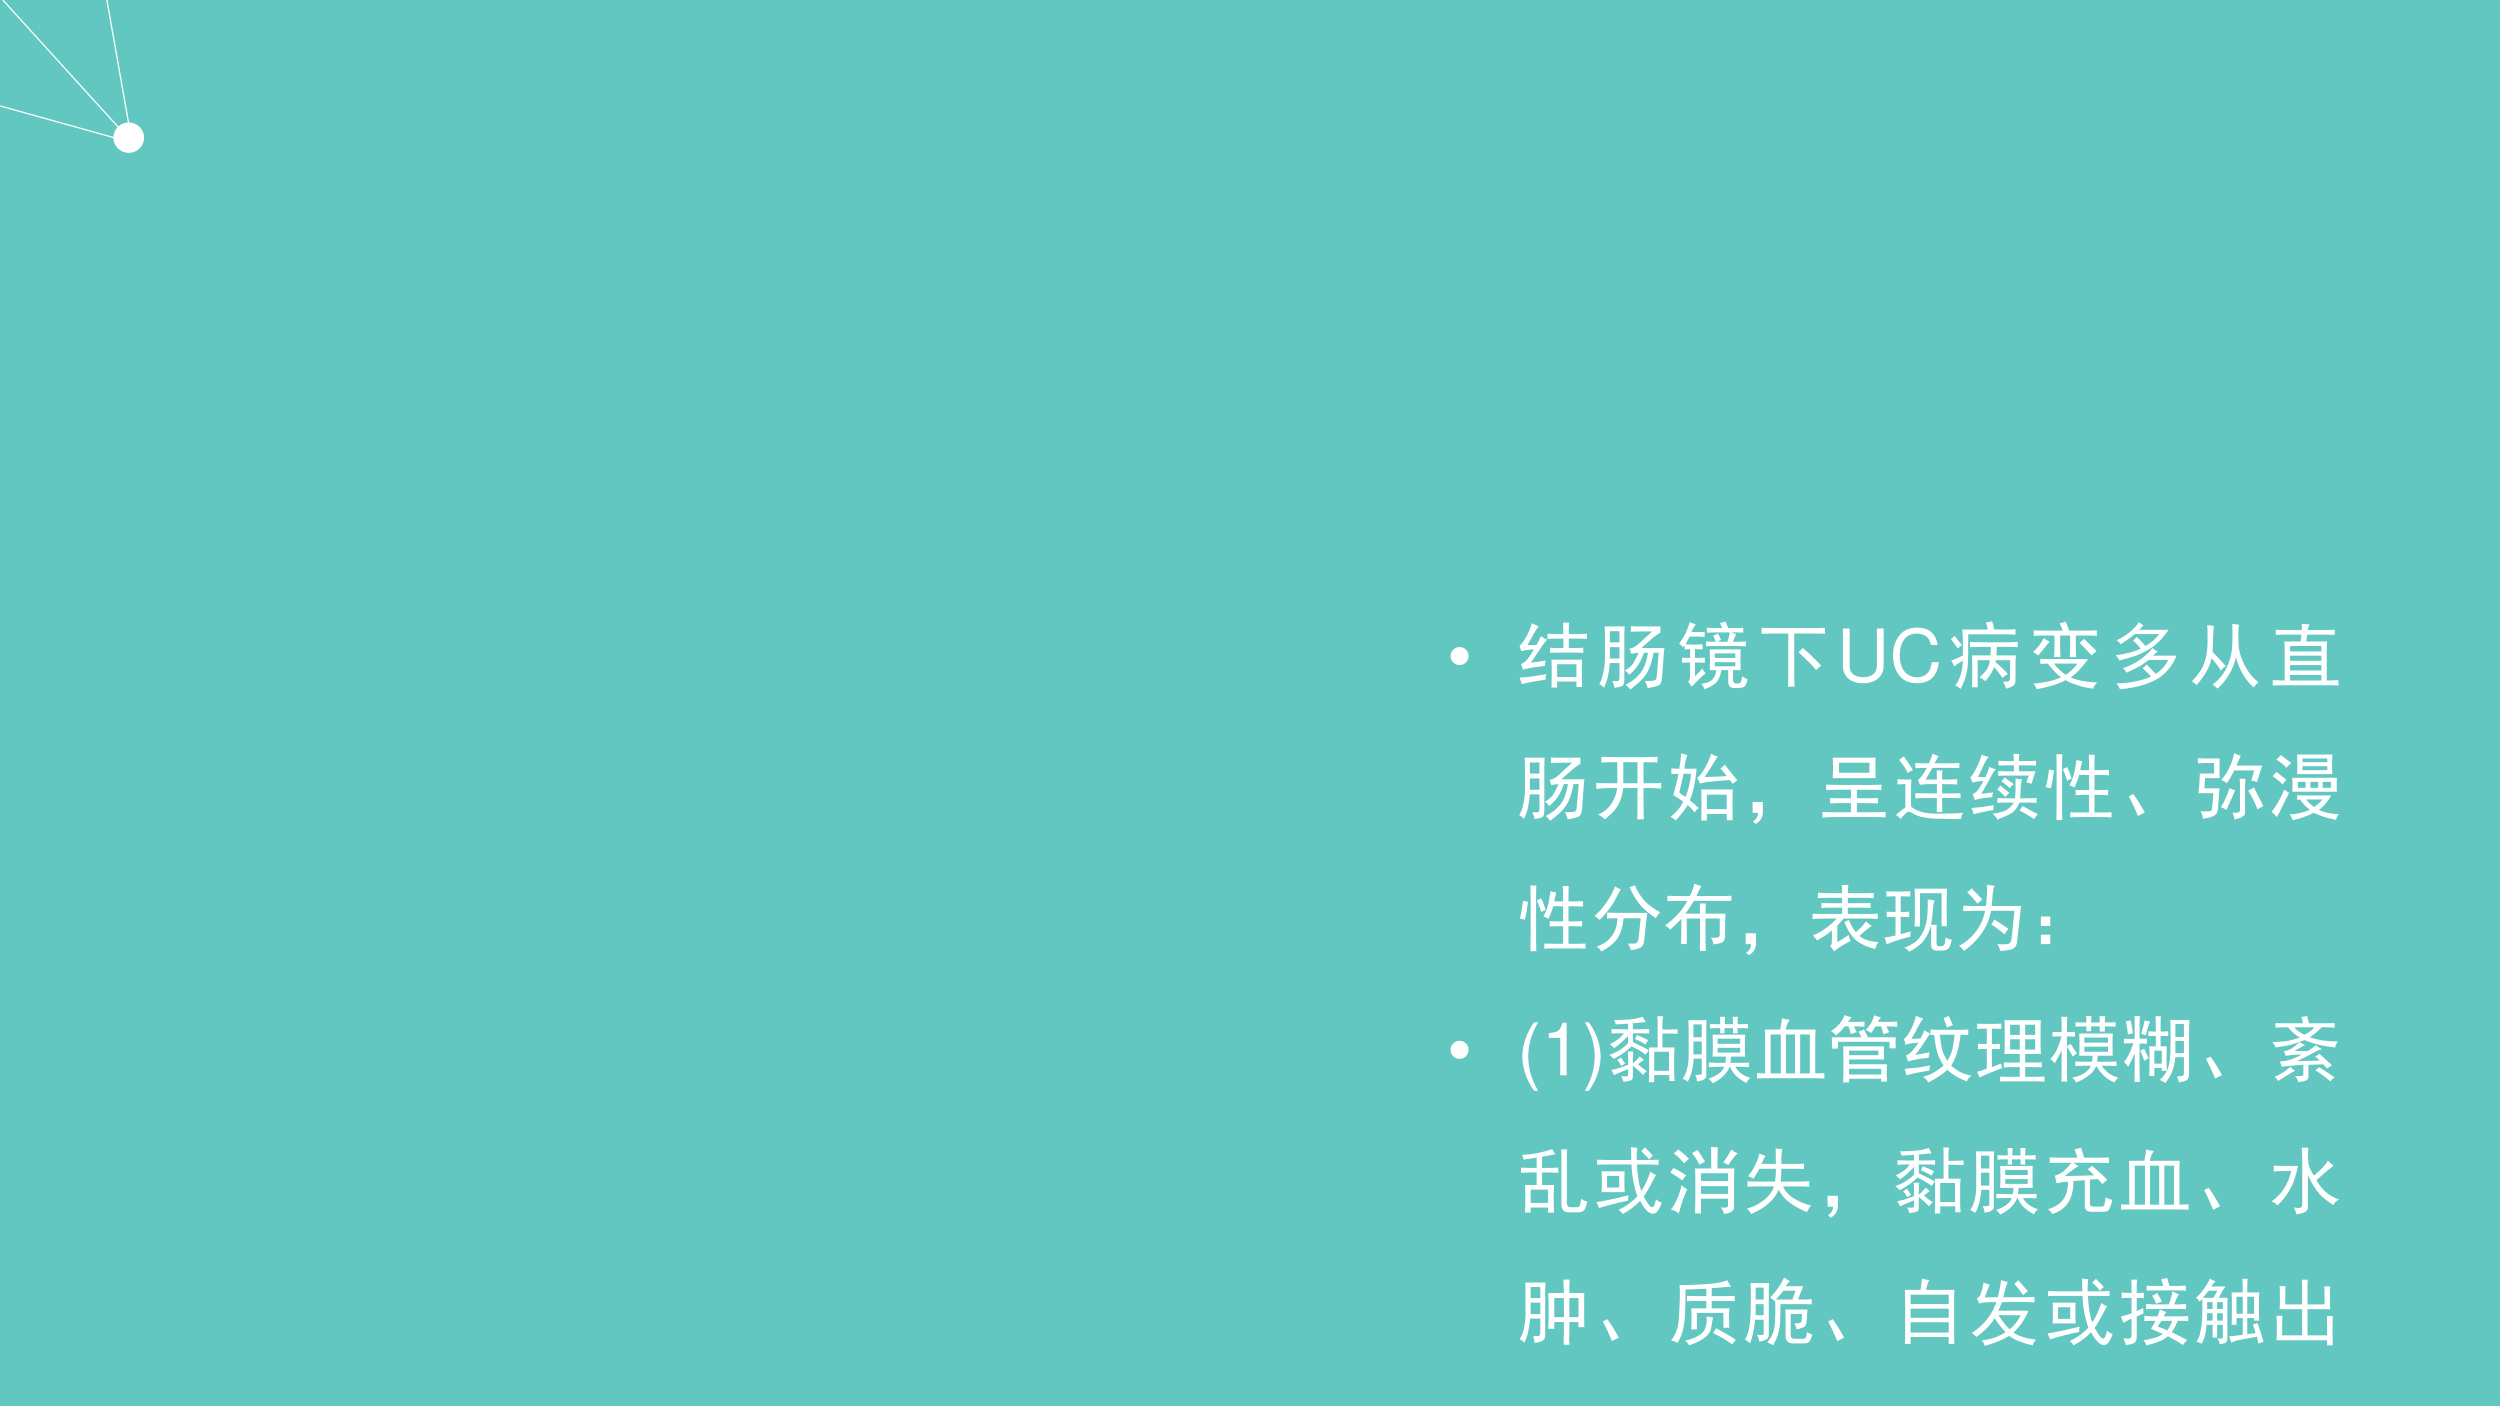
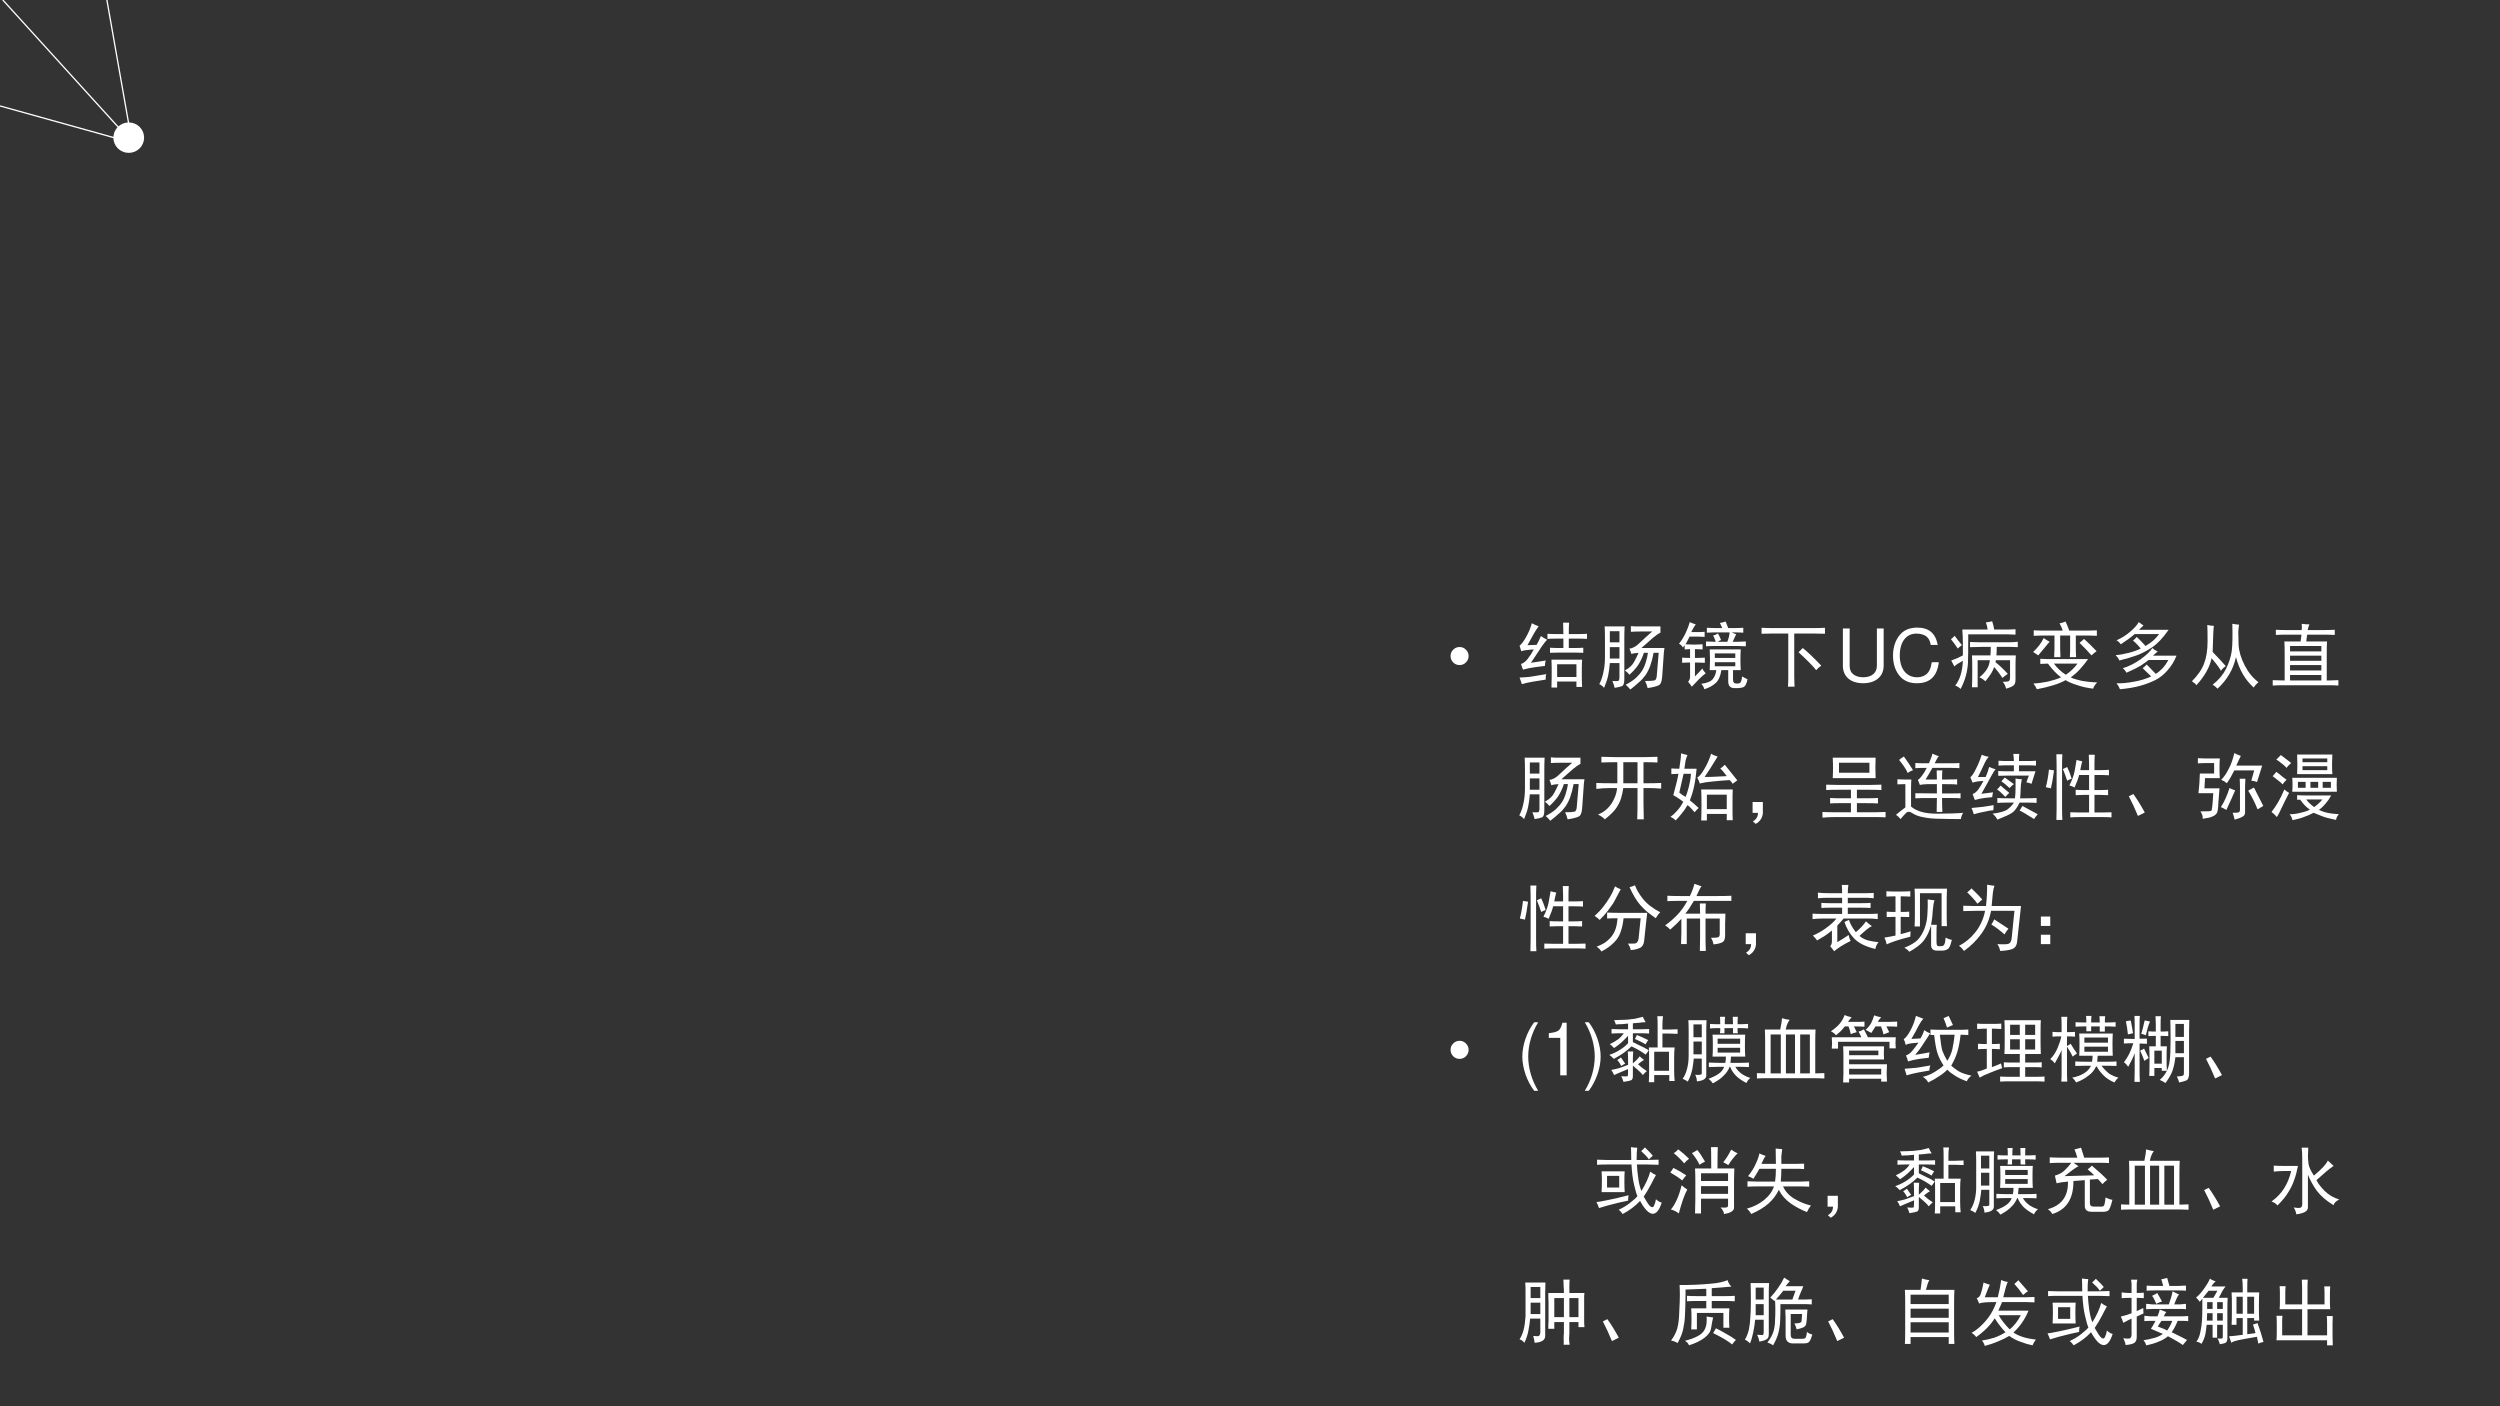
<svg xmlns="http://www.w3.org/2000/svg" xmlns:xlink="http://www.w3.org/1999/xlink" version="1.1" width="960pt" height="540pt" viewBox="0 0 960 540">
  <rect x="0" y="0" width="960" height="540" fill="#333333" stroke="none" />
  <g enable-background="new">
    <g>
      <g id="Layer-1" data-name="Artifact">
        <clipPath id="cp115">
-           <path transform="matrix(1,0,0,-1,0,540)" d="M 0 0 L 960 0 L 960 540 L 0 540 Z " fill-rule="evenodd" />
-         </clipPath>
+           </clipPath>
        <g clip-path="url(#cp115)">
          <path transform="matrix(1,0,0,-1,0,540)" d="M 0 0 L 960 0 L 960 540 L 0 540 Z " fill="#62c6c1" fill-rule="evenodd" />
        </g>
      </g>
      <g id="Layer-1" data-name="Artifact">
        <clipPath id="cp116">
          <path transform="matrix(1,0,0,-1,0,540)" d="M 0 0 L 960 0 L 960 540 L 0 540 Z " fill-rule="evenodd" />
        </clipPath>
        <g clip-path="url(#cp116)">
          <path transform="matrix(1,0,0,-1,0,540)" stroke-width=".5" stroke-linecap="butt" stroke-miterlimit="10" stroke-linejoin="miter" fill="none" stroke="#ffffff" d="M 40.92 540.72 L 49.42 492.47 " />
        </g>
      </g>
      <g id="Layer-1" data-name="Artifact">
        <clipPath id="cp117">
          <path transform="matrix(1,0,0,-1,0,540)" d="M 0 0 L 960 0 L 960 540 L 0 540 Z " fill-rule="evenodd" />
        </clipPath>
        <g clip-path="url(#cp117)">
          <path transform="matrix(1,0,0,-1,0,540)" stroke-width=".5" stroke-linecap="butt" stroke-miterlimit="10" stroke-linejoin="miter" fill="none" stroke="#ffffff" d="M 1.08 540 L 45.58 491 " />
        </g>
      </g>
      <g id="Layer-1" data-name="Artifact">
        <clipPath id="cp118">
          <path transform="matrix(1,0,0,-1,0,540)" d="M 0 0 L 960 0 L 960 540 L 0 540 Z " fill-rule="evenodd" />
        </clipPath>
        <g clip-path="url(#cp118)">
          <path transform="matrix(1,0,0,-1,0,540)" stroke-width=".5" stroke-linecap="butt" stroke-miterlimit="10" stroke-linejoin="miter" fill="none" stroke="#ffffff" d="M 0 499.32 L 44 487.07 " />
        </g>
      </g>
      <g id="Layer-1" data-name="Artifact">
        <path transform="matrix(1,0,0,-1,0,540)" d="M 44.04 487.14 C 44.04 490.09 46.458 492.48 49.44 492.48 C 52.422 492.48 54.84 490.09 54.84 487.14 C 54.84 484.19 52.422 481.8 49.44 481.8 C 46.458 481.8 44.04 484.19 44.04 487.14 Z " fill="#ffffff" fill-rule="evenodd" />
        <path transform="matrix(1,0,0,-1,0,540)" stroke-width="1" stroke-linecap="butt" stroke-miterlimit="10" stroke-linejoin="miter" fill="none" stroke="#ffffff" d="M 44.04 487.14 C 44.04 490.09 46.458 492.48 49.44 492.48 C 52.422 492.48 54.84 490.09 54.84 487.14 C 54.84 484.19 52.422 481.8 49.44 481.8 C 46.458 481.8 44.04 484.19 44.04 487.14 Z " />
      </g>
      <g id="Layer-1" data-name="P">
        <clipPath id="cp119">
          <path transform="matrix(1,0,0,-1,0,540)" d="M 0 0 L 960 0 L 960 540 L 0 540 Z " fill-rule="evenodd" />
        </clipPath>
        <g clip-path="url(#cp119)">
          <symbol id="font_78_87">
            <path d="M 0 .124 C 0 .158 .012 .187 .036 .211 C .061 .236 .09 .248 .124 .248 C .158 .248 .187 .236 .211 .211 C .235 .187 .248 .158 .248 .124 C .248 .09 .235 .061 .211 .036 C .187 .012 .158 0 .124 0 C .09 0 .061 .012 .036 .036 C .012 .061 0 .09 0 .124 Z " />
          </symbol>
          <use xlink:href="#font_78_87" transform="matrix(27.96,0,0,-27.96,557.018,255.385)" fill="#ffffff" />
        </g>
      </g>
      <g id="Layer-1" data-name="P">
        <clipPath id="cp121">
          <path transform="matrix(1,0,0,-1,0,540)" d="M 0 0 L 960 0 L 960 540 L 0 540 Z " fill-rule="evenodd" />
        </clipPath>
        <g clip-path="url(#cp121)">
          <symbol id="font_7a_3509">
            <path d="M .859 .383 C .857 .349 .855 .311 .855 .27 L .855 .137 C .855 .087 .857 .044 .859 .008 L .781 .008 L .781 .082 L .516 .082 L .516 0 L .438 0 C .44 .068 .441 .112 .441 .133 L .441 .277 C .441 .309 .44 .344 .438 .383 L .859 .383 M .262 .84 C .241 .814 .219 .78 .195 .738 C .172 .697 .143 .645 .109 .582 C .167 .585 .208 .586 .234 .586 C .258 .628 .277 .668 .293 .707 C .319 .689 .348 .672 .379 .656 C .366 .646 .342 .617 .309 .57 C .277 .523 .227 .447 .156 .34 C .242 .353 .31 .363 .359 .371 C .352 .342 .348 .318 .348 .297 C .324 .294 .283 .289 .223 .281 C .163 .273 .104 .262 .047 .246 C .036 .272 .027 .298 .02 .324 C .051 .332 .082 .355 .113 .395 C .145 .436 .172 .479 .195 .523 C .177 .523 .15 .521 .113 .516 C .079 .513 .049 .508 .023 .5 C .016 .526 .008 .551 0 .574 C .029 .598 .059 .638 .09 .695 C .124 .753 .15 .815 .168 .883 C .199 .867 .23 .853 .262 .84 M .602 .734 C .602 .779 .6 .831 .598 .891 L .68 .891 C .677 .844 .676 .792 .676 .734 L .789 .734 C .839 .734 .884 .736 .926 .738 L .926 .668 C .884 .671 .84 .672 .793 .672 L .676 .672 L .676 .543 L .766 .543 C .802 .543 .839 .544 .875 .547 L .875 .477 C .844 .479 .806 .48 .762 .48 L .535 .48 C .491 .48 .452 .479 .418 .477 L .418 .547 C .452 .544 .488 .543 .527 .543 L .602 .543 L .602 .672 L .516 .672 C .469 .672 .424 .671 .383 .668 L .383 .738 C .417 .736 .458 .734 .508 .734 L .602 .734 M .781 .145 L .781 .32 L .516 .32 L .516 .145 L .781 .145 M .367 .184 C .359 .16 .357 .135 .359 .109 C .31 .102 .254 .092 .191 .082 C .129 .072 .076 .06 .031 .047 C .021 .081 .01 .111 0 .137 C .055 .139 .104 .143 .148 .148 C .193 .156 .266 .168 .367 .184 Z " />
          </symbol>
          <symbol id="font_7a_36d6">
            <path d="M .863 .168 C .858 .103 .84 .065 .809 .055 C .78 .042 .732 .03 .664 .02 C .656 .053 .645 .086 .629 .117 C .697 .117 .74 .12 .758 .125 C .776 .13 .786 .15 .789 .184 L .816 .504 L .746 .504 C .733 .434 .717 .374 .699 .324 C .681 .275 .659 .232 .633 .195 C .607 .159 .577 .126 .543 .098 C .509 .066 .47 .034 .426 0 C .41 .021 .389 .043 .363 .066 C .418 .095 .464 .125 .5 .156 C .536 .19 .566 .225 .59 .262 C .613 .301 .63 .341 .641 .383 C .654 .424 .663 .465 .668 .504 L .613 .504 C .59 .436 .562 .379 .531 .332 C .5 .288 .461 .245 .414 .203 C .398 .224 .378 .243 .352 .262 C .414 .296 .457 .336 .48 .383 C .507 .432 .526 .473 .539 .504 C .495 .501 .462 .496 .441 .488 C .434 .514 .424 .539 .414 .562 C .458 .565 .507 .592 .559 .645 C .613 .697 .669 .747 .727 .797 L .57 .797 C .526 .797 .48 .796 .434 .793 L .434 .871 C .478 .866 .522 .865 .566 .867 L .84 .867 L .84 .781 C .809 .766 .775 .742 .738 .711 C .704 .682 .651 .635 .578 .57 L .895 .57 C .889 .536 .885 .496 .883 .449 L .863 .168 M .18 .117 C .221 .115 .247 .115 .258 .117 C .271 .122 .277 .139 .277 .168 L .277 .363 L .145 .363 C .139 .296 .132 .237 .121 .188 C .111 .141 .092 .086 .066 .023 C .046 .047 .023 .064 0 .074 C .023 .116 .042 .168 .055 .23 C .07 .293 .078 .363 .078 .441 L .078 .68 C .078 .763 .077 .826 .074 .867 L .348 .867 C .345 .812 .344 .76 .344 .711 L .344 .145 C .344 .087 .333 .055 .312 .047 C .294 .039 .26 .031 .211 .023 C .203 .057 .193 .089 .18 .117 M .277 .426 L .277 .582 L .145 .582 L .145 .426 L .277 .426 M .277 .648 L .277 .801 L .145 .801 L .145 .648 L .277 .648 Z " />
          </symbol>
          <symbol id="font_7a_4b92">
            <path d="M .848 .547 C .845 .5 .844 .453 .844 .406 C .844 .359 .845 .311 .848 .262 L .742 .262 L .742 .133 C .742 .096 .758 .078 .789 .078 C .823 .076 .844 .085 .852 .105 C .859 .126 .865 .15 .867 .176 C .888 .163 .913 .15 .941 .137 C .928 .072 .908 .035 .879 .027 C .85 .017 .809 .013 .754 .016 C .702 .018 .676 .049 .676 .109 L .676 .262 L .582 .262 C .569 .178 .543 .12 .504 .086 C .465 .049 .413 .021 .348 0 C .34 .031 .326 .056 .305 .074 C .385 .085 .439 .107 .465 .141 C .491 .174 .507 .215 .512 .262 L .422 .262 C .424 .314 .426 .361 .426 .402 C .426 .447 .424 .495 .422 .547 L .848 .547 M .352 .719 C .32 .721 .292 .723 .266 .723 L .145 .723 C .126 .684 .108 .648 .09 .617 C .134 .615 .174 .613 .211 .613 C .247 .613 .285 .615 .324 .617 L .324 .547 C .285 .549 .25 .551 .219 .551 L .219 .43 C .271 .43 .316 .431 .355 .434 L .355 .363 C .301 .366 .255 .367 .219 .367 L .219 .176 C .273 .23 .307 .267 .32 .285 C .331 .262 .346 .24 .367 .219 C .339 .198 .309 .172 .277 .141 C .246 .109 .212 .074 .176 .035 C .155 .066 .138 .089 .125 .102 C .141 .12 .15 .141 .152 .164 L .152 .367 C .121 .367 .085 .366 .043 .363 L .043 .434 C .085 .431 .121 .43 .152 .43 L .152 .551 C .134 .551 .109 .549 .078 .547 L .078 .605 L .055 .574 C .039 .598 .021 .615 0 .625 C .034 .667 .064 .715 .09 .77 C .116 .824 .135 .875 .148 .922 C .177 .909 .204 .898 .23 .891 C .212 .867 .191 .832 .168 .785 L .27 .785 C .296 .785 .323 .786 .352 .789 L .352 .719 M .535 .766 C .548 .745 .562 .715 .578 .676 C .568 .673 .552 .665 .531 .652 L .664 .652 C .682 .699 .693 .742 .695 .781 L .496 .781 C .48 .781 .443 .78 .383 .777 L .383 .844 C .44 .841 .478 .84 .496 .84 L .594 .84 C .583 .866 .573 .889 .562 .91 C .589 .915 .615 .922 .641 .93 C .651 .904 .663 .874 .676 .84 L .742 .84 C .792 .84 .839 .841 .883 .844 L .883 .777 C .833 .78 .788 .781 .746 .781 L .723 .781 C .743 .771 .764 .762 .785 .754 C .764 .712 .749 .678 .738 .652 L .809 .652 C .845 .652 .882 .654 .918 .656 L .918 .59 C .882 .592 .845 .594 .809 .594 L .484 .594 C .443 .594 .405 .592 .371 .59 L .371 .656 C .434 .654 .471 .652 .484 .652 L .504 .652 C .496 .681 .484 .71 .469 .738 C .487 .741 .509 .75 .535 .766 M .773 .43 L .773 .492 L .492 .492 L .492 .43 L .773 .43 M .773 .316 L .773 .371 L .492 .371 L .492 .316 L .773 .316 Z " />
          </symbol>
          <symbol id="font_7a_441">
            <path d="M .719 .805 C .768 .805 .819 .806 .871 .809 L .871 .727 C .814 .729 .763 .73 .719 .73 L .449 .73 L .449 .129 C .449 .095 .451 .052 .453 0 L .363 0 C .366 .047 .367 .09 .367 .129 L .367 .73 L .152 .73 C .1 .73 .049 .729 0 .727 L 0 .809 C .049 .806 .1 .805 .152 .805 L .719 .805 M .82 .289 C .794 .271 .771 .25 .75 .227 C .708 .281 .628 .363 .508 .473 L .566 .531 C .637 .474 .721 .393 .82 .289 Z " />
          </symbol>
          <use xlink:href="#font_7a_3509" transform="matrix(27.96,0,0,-27.96,583.513,264.014)" fill="#ffffff" />
          <use xlink:href="#font_7a_36d6" transform="matrix(27.96,0,0,-27.96,614.124,264.778)" fill="#ffffff" />
          <use xlink:href="#font_7a_4b92" transform="matrix(27.96,0,0,-27.96,644.735,264.669)" fill="#ffffff" />
          <use xlink:href="#font_7a_441" transform="matrix(27.96,0,0,-27.96,676.437,263.686)" fill="#ffffff" />
        </g>
      </g>
      <g id="Layer-1" data-name="Span">
        <clipPath id="cp123">
          <path transform="matrix(1,0,0,-1,0,540)" d="M 0 0 L 960 0 L 960 540 L 0 540 Z " fill-rule="evenodd" />
        </clipPath>
        <g clip-path="url(#cp123)">
          <symbol id="font_7c_36">
            <path d="M .467 .752 L .467 .24 C .467 .142 .396 .082 .279 .082 C .225 .082 .181 .095 .146 .12 C .11 .148 .093 .185 .093 .24 L .093 .752 L 0 .752 L 0 .24 C 0 .092 .106 0 .279 0 C .45 0 .56 .094 .56 .24 L .56 .752 L .467 .752 Z " />
          </symbol>
          <symbol id="font_7c_24">
            <path d="M .614 .526 C .585 .686 .493 .764 .333 .764 C .235 .764 .156 .733 .102 .673 C .036 .601 0 .497 0 .379 C 0 .259 .037 .156 .105 .085 C .162 .027 .234 0 .329 0 C .507 0 .607 .096 .629 .289 L .533 .289 C .525 .239 .515 .205 .5 .176 C .47 .116 .408 .082 .33 .082 C .185 .082 .093 .198 .093 .38 C .093 .567 .18 .682 .322 .682 C .381 .682 .436 .665 .466 .636 C .493 .611 .508 .581 .519 .526 L .614 .526 Z " />
          </symbol>
          <use xlink:href="#font_7c_36" transform="matrix(27.96,0,0,-27.96,707.667,262.363)" fill="#ffffff" />
          <use xlink:href="#font_7c_24" transform="matrix(27.96,0,0,-27.96,726.912,262.363)" fill="#ffffff" />
        </g>
      </g>
      <g id="Layer-1" data-name="P">
        <clipPath id="cp125">
          <path transform="matrix(1,0,0,-1,0,540)" d="M 0 0 L 960 0 L 960 540 L 0 540 Z " fill-rule="evenodd" />
        </clipPath>
        <g clip-path="url(#cp125)">
          <symbol id="font_7a_2bfb">
            <path d="M .789 .641 C .828 .641 .871 .643 .918 .648 L .918 .574 C .871 .577 .828 .578 .789 .578 L .629 .578 C .629 .542 .628 .503 .625 .461 L .891 .461 C .888 .406 .887 .357 .887 .312 L .887 .133 C .887 .091 .879 .064 .863 .051 C .848 .035 .812 .02 .758 .004 C .747 .046 .732 .077 .711 .098 C .747 .098 .773 .1 .789 .105 C .805 .111 .812 .129 .812 .16 L .812 .395 L .617 .395 L .613 .367 C .668 .323 .724 .27 .781 .207 C .755 .189 .73 .171 .707 .152 C .668 .212 .63 .262 .594 .301 C .583 .27 .569 .24 .551 .211 C .533 .182 .507 .147 .473 .105 C .449 .129 .422 .147 .391 .16 C .43 .191 .462 .225 .488 .262 C .514 .301 .53 .345 .535 .395 L .367 .395 L .367 .023 L .289 .023 C .292 .076 .293 .152 .293 .254 C .293 .355 .292 .424 .289 .461 L .543 .461 C .546 .497 .547 .536 .547 .578 L .441 .578 C .397 .578 .337 .577 .262 .574 L .262 .645 C .329 .642 .388 .641 .438 .641 L .789 .641 M .059 .047 C .09 .086 .115 .134 .133 .191 C .151 .249 .161 .314 .164 .387 C .104 .355 .065 .329 .047 .309 C .031 .34 .017 .367 .004 .391 C .03 .401 .057 .411 .086 .422 C .115 .435 .141 .448 .164 .461 L .164 .637 C .164 .694 .161 .754 .156 .816 L .504 .816 C .501 .845 .493 .878 .48 .914 C .512 .917 .54 .922 .566 .93 C .579 .893 .589 .855 .594 .816 L .785 .816 C .816 .816 .85 .818 .887 .82 L .887 .746 C .84 .749 .806 .75 .785 .75 L .238 .75 C .238 .549 .237 .421 .234 .363 C .232 .309 .223 .25 .207 .188 C .191 .128 .167 .065 .133 0 C .112 .021 .087 .036 .059 .047 M .051 .73 C .079 .691 .113 .648 .152 .602 C .137 .594 .117 .578 .094 .555 C .065 .599 .034 .642 0 .684 C .021 .699 .038 .715 .051 .73 Z " />
          </symbol>
          <symbol id="font_7a_a0e">
            <path d="M .754 .414 C .728 .375 .693 .331 .648 .281 C .607 .234 .562 .195 .516 .164 C .542 .148 .59 .133 .66 .117 C .73 .104 .803 .096 .879 .094 C .848 .06 .829 .031 .824 .008 C .741 .018 .665 .035 .598 .059 C .533 .079 .482 .102 .445 .125 C .401 .099 .345 .076 .277 .055 C .21 .034 .134 .016 .051 0 C .04 .026 .025 .052 .004 .078 C .061 .081 .128 .09 .203 .105 C .281 .124 .341 .143 .383 .164 C .326 .206 .266 .268 .203 .352 C .169 .352 .134 .35 .098 .348 L .098 .418 C .145 .415 .201 .414 .266 .414 L .754 .414 M .445 .93 C .464 .891 .48 .849 .496 .805 L .672 .805 C .747 .805 .815 .806 .875 .809 L .875 .734 C .812 .737 .747 .738 .68 .738 L .586 .738 L .586 .566 C .586 .525 .587 .483 .59 .441 L .504 .441 C .507 .483 .508 .525 .508 .566 L .508 .738 L .371 .738 L .371 .566 C .371 .538 .372 .496 .375 .441 L .289 .441 C .292 .496 .293 .538 .293 .566 L .293 .738 L .207 .738 C .132 .738 .065 .737 .008 .734 L .008 .809 C .062 .806 .129 .805 .207 .805 L .406 .805 C .401 .826 .387 .859 .363 .906 C .389 .909 .417 .917 .445 .93 M .285 .352 C .332 .289 .387 .238 .449 .199 C .512 .241 .565 .292 .609 .352 L .285 .352 M .699 .691 C .754 .642 .811 .586 .871 .523 C .85 .508 .827 .488 .801 .465 C .757 .517 .702 .574 .637 .637 C .66 .655 .681 .673 .699 .691 M .227 .652 C .214 .639 .193 .615 .164 .578 C .135 .542 .104 .504 .07 .465 C .044 .483 .021 .499 0 .512 C .062 .569 .111 .633 .145 .703 C .168 .685 .195 .668 .227 .652 Z " />
          </symbol>
          <symbol id="font_7a_f50">
            <path d="M .504 .566 C .525 .546 .549 .53 .578 .52 C .555 .499 .533 .479 .512 .461 L .836 .461 C .805 .383 .763 .315 .711 .258 C .661 .201 .605 .156 .543 .125 C .48 .094 .411 .068 .336 .047 C .26 .026 .168 .01 .059 0 C .048 .029 .033 .056 .012 .082 C .077 .079 .154 .086 .242 .102 C .333 .117 .415 .142 .488 .176 C .441 .223 .402 .26 .371 .289 C .392 .305 .41 .322 .426 .34 C .462 .303 .504 .26 .551 .211 C .585 .232 .616 .258 .645 .289 C .676 .323 .702 .361 .723 .402 L .453 .402 C .427 .382 .391 .355 .344 .324 C .297 .296 .232 .263 .148 .227 C .135 .253 .118 .273 .098 .289 C .184 .315 .264 .355 .34 .41 C .418 .465 .473 .517 .504 .566 M .051 .395 C .04 .421 .023 .445 0 .469 C .049 .471 .109 .482 .18 .5 C .25 .518 .305 .538 .344 .559 C .312 .6 .277 .637 .238 .668 C .259 .684 .276 .701 .289 .719 C .339 .672 .379 .63 .41 .594 C .449 .617 .484 .642 .516 .668 C .547 .697 .574 .727 .598 .758 L .262 .758 C .207 .711 .143 .664 .07 .617 C .055 .641 .035 .659 .012 .672 C .082 .703 .146 .743 .203 .793 C .26 .842 .298 .885 .316 .922 C .337 .906 .359 .891 .383 .875 C .37 .865 .349 .845 .32 .816 L .727 .816 C .651 .707 .577 .628 .504 .578 C .431 .529 .359 .491 .289 .465 C .221 .441 .142 .418 .051 .395 Z " />
          </symbol>
          <symbol id="font_7a_504">
            <path d="M .648 .879 C .643 .85 .639 .819 .637 .785 C .637 .751 .638 .69 .641 .602 C .646 .513 .674 .418 .727 .316 C .779 .217 .841 .142 .914 .09 C .885 .064 .863 .039 .848 .016 C .73 .122 .65 .262 .605 .434 C .569 .267 .484 .122 .352 0 C .333 .021 .311 .039 .285 .055 C .366 .117 .427 .19 .469 .273 C .51 .357 .536 .438 .547 .516 C .557 .596 .56 .721 .555 .891 C .586 .885 .617 .882 .648 .879 M .301 .863 C .296 .829 .29 .71 .285 .504 C .376 .41 .436 .345 .465 .309 C .439 .293 .417 .272 .398 .246 C .38 .283 .337 .34 .27 .418 C .246 .298 .177 .174 .062 .047 C .057 .06 .036 .078 0 .102 C .083 .185 .139 .267 .168 .348 C .199 .428 .215 .529 .215 .648 C .215 .768 .214 .844 .211 .875 C .245 .867 .275 .863 .301 .863 Z " />
          </symbol>
          <symbol id="font_7a_2d2a">
            <path d="M .504 .84 C .496 .824 .488 .798 .48 .762 L .703 .762 C .745 .762 .794 .763 .852 .766 L .852 .695 C .797 .698 .747 .699 .703 .699 L .473 .699 C .467 .663 .464 .632 .461 .605 L .746 .605 C .743 .559 .742 .507 .742 .449 L .742 .07 L .777 .07 C .814 .07 .855 .072 .902 .074 L .902 0 C .858 .003 .816 .004 .777 .004 L .141 .004 C .096 .004 .049 .003 0 0 L 0 .074 C .052 .072 .099 .07 .141 .07 L .164 .07 L .164 .449 C .164 .517 .163 .569 .16 .605 L .383 .605 C .388 .637 .392 .668 .395 .699 L .191 .699 C .142 .699 .092 .698 .043 .695 L .043 .766 C .092 .763 .141 .762 .188 .762 L .398 .762 C .401 .79 .401 .819 .398 .848 C .44 .842 .475 .84 .504 .84 M .668 .207 L .668 .281 L .238 .281 L .238 .207 L .668 .207 M .668 .07 L .668 .145 L .238 .145 L .238 .07 L .668 .07 M .668 .469 L .668 .543 L .238 .543 L .238 .469 L .668 .469 M .668 .34 L .668 .41 L .238 .41 L .238 .34 L .668 .34 Z " />
          </symbol>
          <use xlink:href="#font_7a_2bfb" transform="matrix(27.96,0,0,-27.96,749.155,264.56)" fill="#ffffff" />
          <use xlink:href="#font_7a_a0e" transform="matrix(27.96,0,0,-27.96,780.728,264.669)" fill="#ffffff" />
          <use xlink:href="#font_7a_f50" transform="matrix(27.96,0,0,-27.96,812.414,264.669)" fill="#ffffff" />
          <use xlink:href="#font_7a_504" transform="matrix(27.96,0,0,-27.96,841.694,264.45)" fill="#ffffff" />
          <use xlink:href="#font_7a_2d2a" transform="matrix(27.96,0,0,-27.96,872.722,263.249)" fill="#ffffff" />
        </g>
      </g>
      <g id="Layer-1" data-name="P">
        <clipPath id="cp126">
          <path transform="matrix(1,0,0,-1,0,540)" d="M 0 0 L 960 0 L 960 540 L 0 540 Z " fill-rule="evenodd" />
        </clipPath>
        <g clip-path="url(#cp126)">
          <symbol id="font_7a_1536">
            <path d="M .289 .785 C .211 .785 .138 .784 .07 .781 L .07 .859 C .135 .857 .195 .855 .25 .855 L .672 .855 C .724 .855 .78 .857 .84 .859 L .84 .781 C .783 .784 .719 .785 .648 .785 L .648 .496 L .723 .496 C .775 .496 .831 .497 .891 .5 L .891 .422 C .831 .427 .775 .43 .723 .43 L .648 .43 L .648 .219 C .648 .154 .65 .081 .652 0 L .562 0 C .565 .081 .566 .154 .566 .219 L .566 .43 L .371 .43 C .363 .38 .353 .333 .34 .289 C .327 .247 .306 .204 .277 .16 C .249 .116 .195 .062 .117 0 C .096 .023 .065 .046 .023 .066 C .076 .087 .12 .116 .156 .152 C .195 .191 .225 .236 .246 .285 C .27 .337 .283 .385 .285 .43 L .195 .43 C .128 .43 .062 .426 0 .418 L 0 .5 C .065 .497 .13 .496 .195 .496 L .289 .496 L .289 .785 M .566 .496 L .566 .785 L .371 .785 L .371 .496 L .566 .496 Z " />
          </symbol>
          <symbol id="font_7a_1001">
            <path d="M .234 .898 C .224 .88 .215 .854 .207 .82 C .202 .789 .197 .753 .191 .711 L .359 .711 C .344 .531 .312 .387 .266 .277 C .299 .251 .34 .216 .387 .172 C .368 .156 .35 .137 .332 .113 C .293 .16 .26 .193 .234 .211 C .211 .169 .185 .132 .156 .098 C .128 .061 .099 .029 .07 0 C .06 .016 .036 .033 0 .051 C .034 .074 .065 .103 .094 .137 C .125 .171 .152 .211 .176 .258 C .116 .302 .07 .332 .039 .348 C .078 .491 .102 .589 .109 .641 C .078 .641 .046 .639 .012 .637 L .012 .715 C .048 .712 .085 .711 .121 .711 C .137 .81 .145 .88 .145 .922 C .184 .911 .214 .904 .234 .898 M .855 .426 C .853 .384 .852 .311 .852 .207 C .852 .105 .853 .038 .855 .004 L .773 .004 L .773 .09 L .5 .09 L .5 0 L .422 0 C .424 .039 .426 .109 .426 .211 C .426 .312 .424 .384 .422 .426 L .855 .426 M .648 .879 C .581 .767 .521 .673 .469 .598 C .534 .598 .586 .599 .625 .602 C .664 .604 .714 .607 .773 .609 C .74 .656 .71 .691 .684 .715 C .704 .725 .725 .742 .746 .766 C .822 .669 .879 .598 .918 .551 C .905 .543 .884 .527 .855 .504 C .84 .527 .826 .544 .812 .555 C .721 .549 .642 .543 .574 .535 C .509 .53 .452 .521 .402 .508 C .397 .531 .385 .559 .367 .59 C .396 .603 .428 .642 .465 .707 C .504 .772 .535 .842 .559 .918 C .579 .902 .609 .889 .648 .879 M .773 .156 L .773 .355 L .5 .355 L .5 .156 L .773 .156 M .121 .383 C .15 .359 .178 .34 .207 .324 C .223 .358 .238 .406 .254 .469 C .27 .534 .279 .591 .281 .641 L .18 .641 C .169 .591 .15 .505 .121 .383 Z " />
          </symbol>
          <use xlink:href="#font_7a_36d6" transform="matrix(27.96,0,0,-27.96,583.404,315.178)" fill="#ffffff" />
          <use xlink:href="#font_7a_1536" transform="matrix(27.96,0,0,-27.96,612.979,314.632)" fill="#ffffff" />
          <use xlink:href="#font_7a_1001" transform="matrix(27.96,0,0,-27.96,641.462,315.069)" fill="#ffffff" />
        </g>
      </g>
      <g id="Layer-1" data-name="P">
        <clipPath id="cp127">
          <path transform="matrix(1,0,0,-1,0,540)" d="M 0 0 L 960 0 L 960 540 L 0 540 Z " fill-rule="evenodd" />
        </clipPath>
        <g clip-path="url(#cp127)">
          <symbol id="font_7a_3b8">
            <path d="M 0 .301 L .141 .301 L .141 .145 C .133 .079 .1 .031 .043 0 L .004 .035 C .051 .061 .074 .1 .074 .152 L 0 .152 L 0 .301 Z " />
          </symbol>
          <use xlink:href="#font_7a_3b8" transform="matrix(27.96,0,0,-27.96,672.993,316.38)" fill="#ffffff" />
        </g>
      </g>
      <g id="Layer-1" data-name="P">
        <clipPath id="cp128">
          <path transform="matrix(1,0,0,-1,0,540)" d="M 0 0 L 960 0 L 960 540 L 0 540 Z " fill-rule="evenodd" />
        </clipPath>
        <g clip-path="url(#cp128)">
          <symbol id="font_7a_a7e">
            <path d="M .645 .449 C .699 .449 .754 .451 .809 .453 L .809 .379 C .754 .382 .699 .383 .645 .383 L .473 .383 L .473 .266 L .605 .266 C .66 .266 .712 .267 .762 .27 L .762 .195 C .712 .198 .659 .199 .602 .199 L .473 .199 L .473 .074 L .723 .074 C .764 .074 .812 .076 .867 .078 L .867 .004 C .826 .007 .777 .008 .723 .008 L .164 .008 C .102 .008 .047 .005 0 0 L 0 .078 C .047 .076 .1 .074 .16 .074 L .391 .074 L .391 .199 L .223 .199 C .189 .199 .15 .198 .105 .195 L .105 .27 C .152 .267 .194 .266 .23 .266 L .391 .266 L .391 .383 L .227 .383 C .159 .383 .1 .382 .051 .379 L .051 .453 C .108 .451 .167 .449 .227 .449 L .645 .449 M .73 .824 C .728 .783 .727 .737 .727 .688 C .727 .638 .728 .59 .73 .543 L .141 .543 C .143 .582 .145 .629 .145 .684 C .145 .741 .143 .788 .141 .824 L .73 .824 M .645 .617 L .645 .754 L .227 .754 L .227 .617 L .645 .617 Z " />
          </symbol>
          <symbol id="font_7a_4614">
            <path d="M .453 .766 C .479 .826 .495 .87 .5 .898 C .542 .88 .572 .868 .59 .863 C .577 .853 .557 .82 .531 .766 L .742 .766 C .797 .766 .84 .767 .871 .77 L .871 .699 C .837 .702 .798 .703 .754 .703 L .5 .703 C .487 .677 .456 .624 .406 .543 L .562 .543 C .562 .592 .561 .634 .559 .668 L .637 .668 C .634 .639 .633 .598 .633 .543 C .763 .543 .832 .544 .84 .547 L .84 .473 C .824 .478 .755 .48 .633 .48 L .633 .352 L .777 .352 C .835 .352 .871 .353 .887 .355 L .887 .285 C .855 .288 .819 .289 .777 .289 L .633 .289 C .633 .216 .634 .152 .637 .098 L .559 .098 C .561 .152 .562 .216 .562 .289 C .383 .289 .284 .288 .266 .285 L .266 .355 C .336 .353 .435 .352 .562 .352 L .562 .48 L .438 .48 C .38 .478 .344 .474 .328 .469 L .301 .539 C .322 .552 .341 .572 .359 .598 C .38 .624 .401 .659 .422 .703 C .354 .703 .302 .702 .266 .699 L .266 .77 C .299 .767 .362 .766 .453 .766 M .211 .543 C .208 .491 .207 .448 .207 .414 L .207 .172 C .283 .107 .398 .074 .555 .074 C .714 .074 .836 .078 .922 .086 C .906 .06 .896 .031 .891 0 C .786 0 .693 .001 .609 .004 C .526 .004 .452 .01 .387 .023 C .322 .034 .27 .052 .23 .078 C .194 .104 .164 .107 .141 .086 C .117 .062 .091 .034 .062 0 C .047 .021 .026 .04 0 .059 C .06 .108 .103 .142 .129 .16 L .129 .48 C .095 .48 .059 .479 .02 .477 L .02 .547 C .061 .544 .099 .543 .133 .543 L .211 .543 M .109 .859 C .159 .789 .201 .727 .234 .672 C .211 .664 .186 .651 .16 .633 C .147 .672 .108 .732 .043 .812 C .066 .833 .089 .849 .109 .859 Z " />
          </symbol>
          <symbol id="font_7a_3523">
            <path d="M .254 .863 C .23 .84 .207 .802 .184 .75 C .16 .698 .134 .643 .105 .586 L .211 .586 C .234 .641 .25 .686 .258 .723 C .284 .712 .314 .702 .348 .691 C .335 .681 .315 .651 .289 .602 C .263 .552 .217 .47 .152 .355 C .173 .358 .227 .365 .312 .375 C .305 .349 .301 .327 .301 .309 C .27 .306 .233 .302 .191 .297 C .152 .292 .109 .283 .062 .27 C .049 .303 .039 .331 .031 .352 C .057 .359 .083 .38 .109 .414 C .135 .451 .159 .49 .18 .531 C .115 .529 .065 .521 .031 .508 C .021 .531 .01 .556 0 .582 C .023 .6 .049 .639 .078 .699 C .109 .759 .135 .823 .156 .891 C .185 .878 .217 .868 .254 .863 M .598 .805 C .598 .836 .595 .868 .59 .902 L .672 .902 C .669 .874 .668 .841 .668 .805 L .773 .805 C .818 .805 .861 .806 .902 .809 L .902 .742 C .861 .745 .819 .746 .777 .746 L .668 .746 L .668 .664 L .895 .664 C .868 .581 .85 .523 .84 .492 C .814 .503 .79 .509 .77 .512 C .785 .559 .797 .59 .805 .605 L .52 .605 C .473 .605 .427 .604 .383 .602 L .383 .668 C .427 .665 .473 .664 .52 .664 L .598 .664 L .598 .746 L .512 .746 C .467 .746 .426 .745 .387 .742 L .387 .809 C .423 .806 .465 .805 .512 .805 L .598 .805 M .707 .555 C .697 .503 .691 .46 .691 .426 C .691 .392 .689 .348 .684 .293 L .762 .293 C .816 .293 .866 .294 .91 .297 L .91 .23 C .871 .233 .822 .234 .762 .234 L .676 .234 C .645 .167 .611 .12 .574 .094 C .538 .07 .47 .039 .371 0 C .358 .029 .336 .056 .305 .082 C .411 .095 .482 .116 .516 .145 C .552 .173 .579 .203 .598 .234 L .52 .234 C .467 .234 .418 .233 .371 .23 L .371 .297 C .418 .294 .467 .293 .52 .293 L .613 .293 C .618 .34 .621 .384 .621 .426 L .621 .566 C .645 .559 .673 .555 .707 .555 M .32 .199 C .318 .173 .316 .15 .316 .129 C .29 .129 .25 .122 .195 .109 C .141 .099 .091 .087 .047 .074 C .039 .105 .029 .134 .016 .16 C .078 .165 .132 .171 .176 .176 C .22 .184 .268 .191 .32 .199 M .715 .188 C .819 .133 .889 .095 .926 .074 C .905 .051 .888 .029 .875 .008 C .779 .07 .712 .109 .676 .125 C .694 .151 .707 .172 .715 .188 M .414 .469 C .466 .424 .507 .391 .535 .367 C .517 .352 .499 .333 .48 .312 C .431 .365 .393 .398 .367 .414 C .385 .43 .401 .448 .414 .469 M .473 .578 C .483 .57 .525 .54 .598 .488 C .577 .473 .557 .454 .539 .434 C .495 .475 .457 .507 .426 .527 C .444 .546 .46 .562 .473 .578 Z " />
          </symbol>
          <symbol id="font_7a_165d">
            <path d="M .5 .805 C .487 .758 .478 .717 .473 .684 L .594 .684 L .594 .766 C .594 .81 .592 .853 .59 .895 L .672 .895 C .669 .853 .668 .81 .668 .766 L .668 .684 L .746 .684 C .78 .684 .82 .685 .867 .688 L .867 .613 C .82 .616 .78 .617 .746 .617 L .668 .617 L .668 .41 L .738 .41 C .777 .41 .816 .411 .855 .414 L .855 .34 C .816 .342 .777 .344 .738 .344 L .668 .344 L .668 .102 L .773 .102 C .818 .102 .861 .103 .902 .105 L .902 .035 C .861 .038 .818 .039 .773 .039 L .473 .039 C .426 .039 .38 .038 .336 .035 L .336 .105 C .38 .103 .424 .102 .469 .102 L .594 .102 L .594 .344 L .527 .344 C .493 .344 .454 .342 .41 .34 L .41 .414 C .444 .411 .483 .41 .527 .41 L .594 .41 L .594 .617 L .457 .617 C .449 .578 .428 .521 .395 .445 C .366 .461 .342 .47 .324 .473 C .361 .548 .384 .613 .395 .668 C .405 .723 .414 .775 .422 .824 C .448 .816 .474 .81 .5 .805 M .227 .902 C .224 .85 .223 .799 .223 .75 L .223 .164 C .223 .109 .224 .055 .227 0 L .145 0 C .147 .055 .148 .109 .148 .164 L .148 .75 C .148 .805 .147 .855 .145 .902 L .227 .902 M .113 .68 C .098 .57 .083 .488 .07 .434 C .044 .439 .021 .444 0 .449 C .018 .517 .033 .598 .043 .691 C .064 .689 .087 .685 .113 .68 M .293 .727 C .314 .685 .335 .632 .355 .566 C .332 .559 .311 .549 .293 .539 C .275 .596 .255 .65 .234 .699 C .255 .71 .275 .719 .293 .727 Z " />
          </symbol>
          <use xlink:href="#font_7a_a7e" transform="matrix(27.96,0,0,-27.96,699.827,313.977)" fill="#ffffff" />
          <use xlink:href="#font_7a_4614" transform="matrix(27.96,0,0,-27.96,728.054,314.523)" fill="#ffffff" />
          <use xlink:href="#font_7a_3523" transform="matrix(27.96,0,0,-27.96,756.609,314.741)" fill="#ffffff" />
          <use xlink:href="#font_7a_165d" transform="matrix(27.96,0,0,-27.96,785.598,314.85)" fill="#ffffff" />
        </g>
      </g>
      <g id="Layer-1" data-name="P">
        <clipPath id="cp129">
          <path transform="matrix(1,0,0,-1,0,540)" d="M 0 0 L 960 0 L 960 540 L 0 540 Z " fill-rule="evenodd" />
        </clipPath>
        <g clip-path="url(#cp129)">
          <symbol id="font_7a_23d">
            <path d="M .125 0 C .083 .102 .042 .191 0 .27 L .062 .301 C .115 .228 .167 .143 .219 .047 L .125 0 Z " />
          </symbol>
          <use xlink:href="#font_7a_23d" transform="matrix(27.96,0,0,-27.96,817.471,313.321)" fill="#ffffff" />
        </g>
      </g>
      <g id="Layer-1" data-name="P">
        <clipPath id="cp130">
          <path transform="matrix(1,0,0,-1,0,540)" d="M 0 0 L 960 0 L 960 540 L 0 540 Z " fill-rule="evenodd" />
        </clipPath>
        <g clip-path="url(#cp130)">
          <symbol id="font_7a_155b">
            <path d="M .223 .633 L .223 .777 L .137 .777 C .092 .777 .047 .776 0 .773 L 0 .844 C .047 .841 .091 .84 .133 .84 L .301 .84 C .298 .811 .297 .766 .297 .703 C .297 .643 .298 .599 .301 .57 L .098 .57 L .09 .43 L .297 .43 C .292 .37 .286 .302 .281 .227 C .279 .151 .271 .104 .258 .086 C .245 .068 .225 .053 .199 .043 C .173 .03 .129 .02 .066 .012 C .069 .043 .059 .077 .035 .113 C .126 .113 .176 .116 .184 .121 C .194 .129 .203 .21 .211 .363 L .008 .363 C .018 .452 .025 .542 .027 .633 L .223 .633 M .59 .875 C .572 .841 .551 .797 .527 .742 L .883 .742 C .857 .661 .833 .586 .812 .516 C .789 .526 .763 .533 .734 .535 C .742 .566 .755 .613 .773 .676 L .5 .676 C .471 .616 .438 .557 .398 .5 C .378 .518 .352 .534 .32 .547 C .357 .583 .391 .633 .422 .695 C .456 .758 .482 .831 .5 .914 C .531 .898 .561 .885 .59 .875 M .652 .562 C .65 .521 .648 .484 .648 .453 L .648 .094 C .646 .068 .633 .049 .609 .039 C .589 .026 .553 .013 .504 0 C .499 .031 .49 .062 .477 .094 C .526 .094 .555 .096 .562 .102 C .573 .107 .578 .118 .578 .137 L .578 .445 C .578 .482 .577 .521 .574 .562 L .652 .562 M .77 .441 C .816 .353 .859 .268 .898 .188 L .82 .141 C .781 .237 .738 .323 .691 .398 C .717 .411 .743 .426 .77 .441 M .512 .402 C .486 .34 .445 .25 .391 .133 C .362 .151 .337 .164 .316 .172 C .363 .245 .402 .332 .434 .434 C .454 .423 .48 .413 .512 .402 Z " />
          </symbol>
          <symbol id="font_7a_2561">
            <path d="M .836 .902 C .833 .855 .832 .818 .832 .789 L .832 .734 C .832 .706 .833 .672 .836 .633 L .352 .633 C .354 .674 .355 .707 .355 .73 L .355 .781 C .355 .818 .354 .858 .352 .902 L .836 .902 M .898 .582 C .896 .551 .895 .52 .895 .488 C .895 .457 .896 .424 .898 .391 L .285 .391 C .288 .422 .289 .454 .289 .488 C .289 .522 .288 .553 .285 .582 L .898 .582 M .395 .281 C .379 .281 .365 .281 .352 .281 L .352 .344 C .396 .341 .439 .34 .48 .34 L .82 .34 C .797 .298 .771 .26 .742 .227 C .716 .195 .686 .167 .652 .141 C .694 .122 .732 .109 .766 .102 C .799 .094 .853 .087 .926 .082 C .902 .056 .889 .03 .887 .004 C .798 .022 .734 .039 .695 .055 C .659 .07 .62 .086 .578 .102 C .534 .078 .492 .06 .453 .047 C .417 .031 .362 .016 .289 0 C .284 .026 .271 .053 .25 .082 C .302 .082 .352 .089 .398 .102 C .448 .112 .491 .126 .527 .145 C .478 .178 .434 .224 .395 .281 M .242 .375 C .229 .352 .211 .316 .188 .27 C .164 .223 .145 .182 .129 .148 C .116 .117 .098 .082 .074 .043 C .053 .069 .029 .092 0 .113 C .031 .152 .061 .197 .09 .246 C .121 .298 .15 .357 .176 .422 C .197 .404 .219 .388 .242 .375 M .766 .688 L .766 .742 L .426 .742 L .426 .688 L .766 .688 M .766 .797 L .766 .848 L .426 .848 L .426 .797 L .766 .797 M .129 .895 C .15 .879 .172 .862 .195 .844 C .221 .826 .246 .806 .27 .785 C .243 .764 .223 .742 .207 .719 C .184 .745 .159 .767 .133 .785 C .109 .806 .087 .822 .066 .832 L .129 .895 M .066 .664 C .09 .648 .115 .629 .141 .605 C .169 .585 .191 .568 .207 .555 C .189 .539 .171 .518 .152 .492 C .134 .513 .113 .531 .09 .547 C .069 .562 .044 .582 .016 .605 C .036 .626 .053 .646 .066 .664 M .477 .285 C .503 .249 .539 .214 .586 .18 C .638 .219 .676 .254 .699 .285 L .488 .285 L .477 .285 M .816 .445 L .816 .527 L .703 .527 L .703 .445 L .816 .445 M .641 .445 L .641 .527 L .535 .527 L .535 .445 L .641 .445 M .469 .445 L .469 .527 L .363 .527 L .363 .445 L .469 .445 Z " />
          </symbol>
          <use xlink:href="#font_7a_155b" transform="matrix(27.96,0,0,-27.96,843.988,314.741)" fill="#ffffff" />
          <use xlink:href="#font_7a_2561" transform="matrix(27.96,0,0,-27.96,872.253,314.96)" fill="#ffffff" />
        </g>
      </g>
      <g id="Layer-1" data-name="P">
        <clipPath id="cp131">
          <path transform="matrix(1,0,0,-1,0,540)" d="M 0 0 L 960 0 L 960 540 L 0 540 Z " fill-rule="evenodd" />
        </clipPath>
        <g clip-path="url(#cp131)">
          <symbol id="font_7a_83c">
            <path d="M .094 0 C .076 .029 .053 .051 .027 .066 C .069 .082 .107 .1 .141 .121 C .174 .145 .204 .172 .23 .203 C .257 .237 .276 .273 .289 .312 C .302 .352 .311 .4 .316 .457 C .257 .457 .208 .456 .172 .453 L .172 .535 C .214 .533 .267 .531 .332 .531 L .723 .531 C .717 .492 .714 .458 .711 .43 L .68 .141 C .674 .094 .654 .062 .617 .047 C .581 .031 .54 .022 .496 .02 C .493 .046 .48 .076 .457 .109 C .512 .107 .548 .108 .566 .113 C .587 .121 .6 .145 .605 .184 L .633 .457 L .398 .457 C .391 .389 .379 .332 .363 .285 C .35 .241 .331 .202 .305 .168 C .279 .134 .247 .103 .211 .074 C .174 .046 .135 .021 .094 0 M .555 .91 C .573 .855 .609 .793 .664 .723 C .721 .652 .801 .591 .902 .539 C .882 .521 .861 .493 .84 .457 C .793 .491 .751 .522 .715 .551 C .681 .582 .652 .611 .629 .637 C .605 .663 .579 .699 .551 .746 C .522 .796 .499 .841 .48 .883 C .509 .891 .534 .9 .555 .91 M .359 .855 C .336 .814 .316 .777 .301 .746 C .285 .715 .27 .686 .254 .66 C .238 .637 .215 .604 .184 .562 C .152 .521 .115 .478 .07 .434 C .047 .457 .023 .475 0 .488 C .052 .535 .092 .578 .121 .617 C .152 .656 .181 .698 .207 .742 C .236 .789 .26 .84 .281 .895 C .302 .879 .328 .866 .359 .855 Z " />
          </symbol>
          <symbol id="font_7a_1439">
            <path d="M .34 .754 C .368 .811 .389 .867 .402 .922 C .439 .909 .471 .897 .5 .887 C .487 .876 .464 .832 .43 .754 L .719 .754 C .797 .754 .861 .755 .91 .758 L .91 .688 L .395 .688 C .353 .615 .314 .556 .277 .512 L .48 .512 C .48 .569 .479 .616 .477 .652 L .559 .652 C .556 .616 .555 .569 .555 .512 L .828 .512 C .826 .465 .824 .418 .824 .371 L .824 .211 C .824 .161 .81 .13 .781 .117 C .755 .104 .716 .095 .664 .09 C .659 .126 .647 .156 .629 .18 C .689 .18 .724 .184 .734 .191 C .747 .199 .753 .22 .75 .254 L .75 .445 L .555 .445 L .555 .18 C .555 .125 .556 .065 .559 0 L .477 0 C .479 .065 .48 .125 .48 .18 L .48 .445 L .297 .445 L .297 .094 L .219 .094 C .221 .148 .223 .202 .223 .254 L .223 .441 C .189 .402 .138 .353 .07 .293 C .052 .314 .029 .333 0 .352 C .057 .391 .112 .438 .164 .492 C .219 .549 .266 .615 .305 .688 L .211 .688 C .146 .688 .086 .686 .031 .684 L .031 .758 C .086 .755 .146 .754 .211 .754 L .34 .754 Z " />
          </symbol>
          <use xlink:href="#font_7a_165d" transform="matrix(27.96,0,0,-27.96,583.622,365.27)" fill="#ffffff" />
          <use xlink:href="#font_7a_83c" transform="matrix(27.96,0,0,-27.96,612.321,365.38)" fill="#ffffff" />
          <use xlink:href="#font_7a_1439" transform="matrix(27.96,0,0,-27.96,639.408,365.161)" fill="#ffffff" />
        </g>
      </g>
      <g id="Layer-1" data-name="P">
        <clipPath id="cp132">
          <path transform="matrix(1,0,0,-1,0,540)" d="M 0 0 L 960 0 L 960 540 L 0 540 Z " fill-rule="evenodd" />
        </clipPath>
        <g clip-path="url(#cp132)">
          <use xlink:href="#font_7a_3b8" transform="matrix(27.96,0,0,-27.96,670.353,366.8)" fill="#ffffff" />
        </g>
      </g>
      <g id="Layer-1" data-name="P">
        <clipPath id="cp133">
          <path transform="matrix(1,0,0,-1,0,540)" d="M 0 0 L 960 0 L 960 540 L 0 540 Z " fill-rule="evenodd" />
        </clipPath>
        <g clip-path="url(#cp133)">
          <symbol id="font_7a_3e9e">
            <path d="M .406 .797 C .406 .831 .405 .868 .402 .91 L .492 .91 C .487 .879 .484 .841 .484 .797 L .723 .797 C .759 .797 .798 .798 .84 .801 L .84 .727 C .798 .732 .76 .734 .727 .734 L .484 .734 L .484 .66 L .676 .66 C .717 .66 .758 .661 .797 .664 L .797 .594 C .76 .596 .72 .598 .676 .598 L .484 .598 L .484 .512 L .762 .512 C .809 .512 .853 .513 .895 .516 L .895 .441 C .855 .447 .812 .449 .766 .449 L .426 .449 C .408 .426 .379 .393 .34 .352 L .34 .125 C .387 .151 .439 .184 .496 .223 C .501 .191 .51 .164 .523 .141 C .474 .117 .428 .092 .387 .066 C .348 .04 .318 .018 .297 0 C .276 .026 .258 .049 .242 .07 C .26 .083 .268 .113 .266 .16 L .266 .285 C .234 .259 .202 .234 .168 .211 C .134 .19 .099 .169 .062 .148 C .047 .172 .027 .194 .004 .215 C .066 .241 .128 .276 .188 .32 C .25 .365 .297 .408 .328 .449 L .145 .449 C .095 .449 .047 .447 0 .441 L 0 .516 C .031 .513 .083 .512 .156 .512 L .406 .512 L .406 .598 L .23 .598 C .186 .598 .15 .596 .121 .594 L .121 .664 C .163 .661 .199 .66 .23 .66 L .406 .66 L .406 .734 L .211 .734 C .161 .734 .116 .732 .074 .727 L .074 .805 C .113 .799 .165 .797 .23 .797 L .406 .797 M .5 .43 C .518 .375 .549 .319 .594 .262 C .646 .303 .693 .353 .734 .41 C .758 .387 .785 .365 .816 .344 C .793 .336 .767 .319 .738 .293 C .71 .27 .678 .242 .645 .211 C .671 .185 .71 .164 .762 .148 C .814 .135 .862 .128 .906 .125 C .883 .096 .868 .065 .863 .031 C .73 .062 .633 .111 .57 .176 C .51 .241 .466 .316 .438 .402 L .5 .43 Z " />
          </symbol>
          <symbol id="font_7a_29e6">
            <path d="M .688 .707 C .677 .678 .669 .633 .664 .57 C .661 .508 .654 .441 .641 .371 L .719 .371 C .716 .345 .715 .31 .715 .266 L .715 .141 C .715 .102 .721 .081 .734 .078 C .75 .076 .767 .076 .785 .078 C .803 .078 .816 .087 .824 .105 C .832 .121 .837 .151 .84 .195 C .866 .18 .895 .169 .926 .164 C .913 .109 .9 .073 .887 .055 C .874 .034 .846 .021 .805 .016 L .727 .016 C .669 .016 .641 .04 .641 .09 L .641 .363 C .617 .28 .583 .21 .539 .152 C .495 .098 .428 .047 .34 0 C .327 .021 .305 .039 .273 .055 C .357 .089 .418 .125 .457 .164 C .496 .206 .527 .258 .551 .32 C .574 .383 .587 .448 .59 .516 C .595 .583 .596 .651 .594 .719 C .628 .714 .659 .71 .688 .707 M .25 .828 C .279 .828 .314 .829 .355 .832 L .355 .758 C .314 .76 .27 .762 .223 .762 L .223 .547 C .259 .547 .298 .548 .34 .551 L .34 .477 C .298 .479 .259 .48 .223 .48 L .223 .242 C .267 .253 .312 .266 .359 .281 C .357 .253 .355 .228 .355 .207 C .27 .186 .201 .167 .148 .148 C .096 .13 .057 .115 .031 .102 C .023 .138 .013 .169 0 .195 C .042 .201 .092 .21 .152 .223 L .152 .48 C .111 .48 .07 .479 .031 .477 L .031 .551 C .07 .548 .111 .547 .152 .547 L .152 .762 C .105 .762 .064 .76 .027 .758 L .027 .832 C .059 .829 .089 .828 .117 .828 L .25 .828 M .859 .867 C .857 .826 .855 .784 .855 .742 L .855 .48 C .855 .431 .857 .388 .859 .352 L .785 .352 L .785 .805 L .488 .805 L .488 .348 L .414 .348 C .417 .392 .418 .441 .418 .496 L .418 .711 C .418 .768 .417 .82 .414 .867 L .859 .867 Z " />
          </symbol>
          <symbol id="font_7a_470">
            <path d="M .488 .895 C .478 .871 .47 .837 .465 .793 C .462 .749 .457 .69 .449 .617 L .852 .617 C .846 .573 .842 .535 .84 .504 L .797 .113 C .789 .066 .764 .036 .723 .023 C .681 .01 .629 .003 .566 0 C .559 .036 .546 .068 .527 .094 C .605 .089 .656 .09 .68 .098 C .703 .105 .717 .129 .723 .168 L .762 .551 L .441 .551 C .418 .431 .374 .327 .309 .238 C .246 .15 .167 .07 .07 0 C .044 .034 .021 .057 0 .07 C .083 .112 .158 .173 .223 .254 C .29 .337 .336 .436 .359 .551 L .23 .551 C .186 .551 .129 .549 .059 .547 L .059 .621 C .129 .618 .177 .617 .203 .617 L .371 .617 C .382 .706 .387 .803 .387 .91 C .428 .902 .462 .897 .488 .895 M .484 .434 C .549 .392 .615 .349 .68 .305 C .664 .289 .646 .263 .625 .227 C .568 .279 .508 .324 .445 .363 C .464 .392 .477 .415 .484 .434 M .113 .805 C .137 .823 .156 .841 .172 .859 C .245 .789 .294 .738 .32 .707 C .299 .689 .277 .669 .254 .648 C .225 .69 .178 .742 .113 .805 Z " />
          </symbol>
          <symbol id="font_7a_3c6">
            <path d="M 0 .379 L .129 .379 L .129 .25 L 0 .25 L 0 .379 M 0 .129 L .129 .129 L .129 0 L 0 0 L 0 .129 Z " />
          </symbol>
          <use xlink:href="#font_7a_3e9e" transform="matrix(27.96,0,0,-27.96,696.019,365.27)" fill="#ffffff" />
          <use xlink:href="#font_7a_29e6" transform="matrix(27.96,0,0,-27.96,723.626,365.489)" fill="#ffffff" />
          <use xlink:href="#font_7a_470" transform="matrix(27.96,0,0,-27.96,752.241,365.161)" fill="#ffffff" />
          <use xlink:href="#font_7a_3c6" transform="matrix(27.96,0,0,-27.96,783.696,362.54)" fill="#ffffff" />
        </g>
      </g>
      <g id="Layer-1" data-name="Span">
        <clipPath id="cp134">
          <path transform="matrix(1,0,0,-1,0,540)" d="M 0 0 L 960 0 L 960 540 L 0 540 Z " fill-rule="evenodd" />
        </clipPath>
        <g clip-path="url(#cp134)">
          <use xlink:href="#font_78_87" transform="matrix(27.96,0,0,-27.96,557.018,406.605)" fill="#ffffff" />
        </g>
      </g>
      <g id="Layer-1" data-name="Span">
        <clipPath id="cp135">
          <path transform="matrix(1,0,0,-1,0,540)" d="M 0 0 L 960 0 L 960 540 L 0 540 Z " fill-rule="evenodd" />
        </clipPath>
        <g clip-path="url(#cp135)">
          <symbol id="font_7c_9">
            <path d="M .163 .941 C .063 .81 0 .628 0 .471 C 0 .313 .063 .131 .163 0 L .218 0 C .13 .143 .081 .311 .081 .471 C .081 .63 .13 .799 .218 .941 L .163 .941 Z " />
          </symbol>
          <use xlink:href="#font_7c_9" transform="matrix(27.96,0,0,-27.96,584.571,418.868)" fill="#ffffff" />
        </g>
      </g>
      <g id="Layer-1" data-name="Span">
        <clipPath id="cp136">
          <path transform="matrix(1,0,0,-1,0,540)" d="M 0 0 L 960 0 L 960 540 L 0 540 Z " fill-rule="evenodd" />
        </clipPath>
        <g clip-path="url(#cp136)">
          <symbol id="font_7c_12">
            <path d="M .157 .515 L .157 0 L .245 0 L .245 .723 L .187 .723 C .156 .612 .136 .597 0 .579 L 0 .515 L .157 .515 Z " />
          </symbol>
          <use xlink:href="#font_7c_12" transform="matrix(27.96,0,0,-27.96,594.742,412.94)" fill="#ffffff" />
        </g>
      </g>
      <g id="Layer-1" data-name="Span">
        <clipPath id="cp137">
          <path transform="matrix(1,0,0,-1,0,540)" d="M 0 0 L 960 0 L 960 540 L 0 540 Z " fill-rule="evenodd" />
        </clipPath>
        <g clip-path="url(#cp137)">
          <symbol id="font_7c_a">
            <path d="M .055 0 C .155 .131 .218 .313 .218 .47 C .218 .628 .155 .81 .055 .941 L 0 .941 C .088 .798 .137 .63 .137 .47 C .137 .311 .088 .142 0 0 L .055 0 Z " />
          </symbol>
          <use xlink:href="#font_7c_a" transform="matrix(27.96,0,0,-27.96,608.553,418.868)" fill="#ffffff" />
        </g>
      </g>
      <g id="Layer-1" data-name="P">
        <clipPath id="cp138">
          <path transform="matrix(1,0,0,-1,0,540)" d="M 0 0 L 960 0 L 960 540 L 0 540 Z " fill-rule="evenodd" />
        </clipPath>
        <g clip-path="url(#cp138)">
          <symbol id="font_7a_5505">
            <path d="M .891 .164 C .891 .109 .893 .06 .898 .016 L .824 .016 L .824 .098 L .617 .098 L .617 0 L .543 0 C .546 .042 .547 .096 .547 .164 L .547 .344 C .547 .409 .546 .453 .543 .477 L .664 .477 L .664 .789 C .664 .833 .663 .872 .66 .906 L .738 .906 C .733 .872 .73 .836 .73 .797 L .73 .723 L .82 .723 C .844 .723 .883 .724 .938 .727 L .938 .664 C .885 .667 .846 .668 .82 .668 L .73 .668 L .73 .477 L .898 .477 C .893 .443 .891 .398 .891 .344 L .891 .164 M .324 .727 L .438 .727 C .466 .727 .503 .728 .547 .73 L .547 .668 C .516 .671 .48 .672 .441 .672 L .324 .672 L .324 .551 C .348 .538 .379 .522 .418 .504 C .46 .486 .501 .464 .543 .438 C .527 .417 .513 .397 .5 .379 C .471 .4 .441 .419 .41 .438 C .379 .456 .344 .474 .305 .492 C .276 .464 .242 .435 .203 .406 C .164 .378 .117 .349 .062 .32 C .044 .341 .023 .359 0 .375 C .049 .391 .096 .413 .141 .441 C .188 .47 .227 .501 .258 .535 L .258 .637 C .221 .598 .19 .566 .164 .543 C .138 .52 .105 .495 .066 .469 C .046 .49 .026 .508 .008 .523 C .052 .544 .089 .565 .117 .586 C .146 .607 .173 .635 .199 .672 L .145 .672 C .113 .672 .076 .671 .031 .668 L .031 .73 C .073 .728 .109 .727 .141 .727 L .258 .727 L .258 .805 C .227 .802 .198 .799 .172 .797 C .146 .797 .118 .796 .09 .793 C .082 .819 .074 .839 .066 .852 C .155 .854 .216 .857 .25 .859 C .284 .862 .318 .866 .352 .871 C .388 .879 .424 .888 .461 .898 C .469 .878 .482 .853 .5 .824 C .471 .824 .441 .822 .41 .816 C .382 .814 .353 .811 .324 .809 L .324 .727 M .516 .152 C .495 .137 .477 .118 .461 .098 C .445 .118 .426 .139 .402 .16 C .379 .181 .353 .203 .324 .227 L .324 .086 C .324 .052 .316 .033 .301 .027 C .285 .02 .25 .012 .195 .004 C .188 .033 .177 .059 .164 .082 C .221 .077 .251 .078 .254 .086 C .257 .091 .258 .122 .258 .18 C .156 .138 .092 .111 .066 .098 C .053 .129 .04 .152 .027 .168 C .069 .176 .107 .185 .141 .195 C .177 .208 .216 .223 .258 .238 L .258 .32 C .258 .352 .257 .385 .254 .422 L .328 .422 C .326 .391 .324 .359 .324 .328 L .324 .258 C .337 .271 .352 .284 .367 .297 C .383 .312 .4 .332 .418 .355 C .436 .337 .456 .32 .477 .305 C .461 .297 .447 .288 .434 .277 C .423 .27 .41 .259 .395 .246 C .41 .233 .428 .217 .449 .199 C .47 .184 .492 .168 .516 .152 M .82 .156 L .82 .418 L .617 .418 L .617 .156 L .82 .156 M .5 .52 C .461 .543 .411 .568 .352 .594 C .362 .609 .371 .628 .379 .648 C .426 .63 .478 .607 .535 .578 C .52 .56 .508 .54 .5 .52 M .16 .34 C .186 .303 .206 .275 .219 .254 C .201 .246 .182 .236 .164 .223 C .151 .251 .133 .279 .109 .305 C .128 .315 .145 .327 .16 .34 Z " />
          </symbol>
          <symbol id="font_7a_37d2">
            <path d="M .855 .48 C .855 .439 .857 .401 .859 .367 L .664 .367 C .661 .341 .659 .312 .656 .281 L .785 .281 C .832 .281 .874 .283 .91 .285 L .91 .223 C .874 .225 .832 .227 .785 .227 L .723 .227 C .743 .19 .773 .158 .812 .129 C .852 .103 .891 .085 .93 .074 C .906 .056 .888 .033 .875 .004 C .807 .04 .757 .077 .723 .113 C .689 .152 .665 .19 .652 .227 L .645 .227 C .626 .18 .599 .139 .562 .105 C .529 .069 .479 .034 .414 0 C .398 .023 .379 .044 .355 .062 C .418 .086 .465 .109 .496 .133 C .53 .156 .555 .188 .57 .227 L .496 .227 C .449 .227 .404 .225 .359 .223 L .359 .285 C .404 .283 .449 .281 .496 .281 L .586 .281 C .591 .312 .594 .341 .594 .367 L .41 .367 C .413 .414 .414 .453 .414 .484 L .414 .559 C .414 .6 .413 .637 .41 .668 L .859 .668 C .857 .645 .855 .609 .855 .562 L .855 .48 M 0 .062 C .029 .104 .049 .152 .062 .207 C .076 .262 .082 .319 .082 .379 L .082 .734 C .082 .781 .081 .826 .078 .867 L .328 .867 C .326 .828 .324 .781 .324 .727 L .324 .105 C .322 .061 .279 .035 .195 .027 C .195 .056 .188 .086 .172 .117 C .234 .112 .264 .118 .262 .137 L .262 .34 L .152 .34 C .15 .306 .143 .259 .133 .199 C .122 .142 .102 .083 .07 .023 C .049 .039 .026 .052 0 .062 M .516 .723 L .516 .758 L .473 .758 C .439 .758 .406 .757 .375 .754 L .375 .816 C .406 .814 .44 .812 .477 .812 L .516 .812 C .516 .857 .514 .891 .512 .914 L .582 .914 C .579 .891 .578 .857 .578 .812 L .691 .812 C .691 .857 .69 .891 .688 .914 L .758 .914 C .755 .896 .754 .862 .754 .812 L .809 .812 C .835 .812 .865 .814 .898 .816 L .898 .754 C .865 .757 .835 .758 .809 .758 L .754 .758 L .754 .711 L .758 .688 L .691 .688 L .691 .758 L .574 .758 L .574 .688 L .512 .688 L .516 .723 M .789 .543 L .789 .613 L .48 .613 L .48 .543 L .789 .543 M .789 .422 L .789 .488 L .48 .488 L .48 .422 L .789 .422 M .262 .633 L .262 .809 L .148 .809 L .148 .633 L .262 .633 M .262 .398 L .262 .574 L .148 .574 L .148 .398 L .262 .398 Z " />
          </symbol>
          <symbol id="font_7a_3e76">
            <path d="M .449 .805 C .436 .786 .426 .768 .418 .75 C .41 .732 .402 .706 .395 .672 L .805 .672 C .802 .62 .801 .553 .801 .473 L .801 .07 C .837 .07 .879 .072 .926 .074 L .926 0 C .874 .003 .823 .004 .773 .004 L .125 .004 C .083 .004 .042 .003 0 0 L 0 .074 C .036 .072 .074 .07 .113 .07 L .113 .473 C .113 .551 .112 .617 .109 .672 L .32 .672 C .336 .75 .344 .802 .344 .828 C .378 .818 .413 .81 .449 .805 M .328 .07 L .328 .605 L .188 .605 L .188 .07 L .328 .07 M .727 .07 L .727 .605 L .594 .605 L .594 .07 L .727 .07 M .523 .07 L .523 .605 L .398 .605 L .398 .07 L .523 .07 Z " />
          </symbol>
          <symbol id="font_7a_31d7">
            <path d="M .73 .496 C .728 .454 .727 .423 .727 .402 C .727 .384 .728 .355 .73 .316 L .25 .316 L .25 .25 L .77 .25 C .767 .193 .766 .15 .766 .121 C .766 .095 .767 .059 .77 .012 L .691 .012 L .691 .051 L .25 .051 L .25 0 L .168 0 C .171 .068 .172 .108 .172 .121 L .172 .367 C .172 .411 .171 .454 .168 .496 L .73 .496 M .453 .73 C .484 .671 .503 .634 .508 .621 L .891 .621 C .888 .585 .887 .557 .887 .539 C .887 .523 .888 .5 .891 .469 L .805 .469 L .805 .559 L .098 .559 L .098 .465 L .012 .465 C .014 .488 .016 .512 .016 .535 C .016 .559 .014 .587 .012 .621 L .418 .621 C .41 .642 .397 .668 .379 .699 C .405 .704 .43 .715 .453 .73 M .461 .766 C .419 .768 .371 .77 .316 .77 L .355 .691 C .324 .684 .297 .674 .273 .664 C .266 .701 .255 .736 .242 .77 L .191 .77 C .168 .741 .147 .717 .129 .699 C .113 .684 .094 .667 .07 .648 C .055 .669 .031 .688 0 .703 C .055 .74 .096 .776 .125 .812 C .154 .849 .174 .887 .188 .926 C .211 .915 .243 .905 .285 .895 C .267 .876 .25 .855 .234 .832 L .363 .832 C .395 .832 .427 .833 .461 .836 L .461 .766 M .723 .66 C .715 .697 .703 .733 .688 .77 L .613 .77 C .59 .733 .57 .703 .555 .68 C .526 .695 .5 .71 .477 .723 C .508 .751 .533 .781 .551 .812 C .569 .846 .583 .883 .594 .922 C .622 .911 .655 .902 .691 .895 C .671 .876 .655 .855 .645 .832 L .797 .832 C .82 .832 .858 .833 .91 .836 L .91 .766 C .871 .768 .822 .77 .762 .77 L .801 .691 L .723 .66 M .691 .109 L .691 .188 L .25 .188 L .25 .109 L .691 .109 M .652 .375 L .652 .438 L .25 .438 L .25 .375 L .652 .375 Z " />
          </symbol>
          <symbol id="font_7a_34ef">
            <path d="M .738 .723 C .788 .723 .837 .724 .887 .727 L .887 .652 C .84 .655 .805 .656 .781 .656 C .771 .568 .757 .491 .738 .426 C .72 .363 .691 .298 .652 .23 C .684 .202 .719 .176 .758 .152 C .799 .129 .857 .109 .93 .094 C .896 .068 .875 .042 .867 .016 C .802 .039 .747 .065 .703 .094 C .661 .12 .626 .147 .598 .176 C .572 .147 .536 .118 .492 .09 C .448 .059 .396 .029 .336 0 C .323 .029 .298 .055 .262 .078 C .316 .089 .371 .111 .426 .145 C .48 .178 .521 .208 .547 .234 C .51 .289 .483 .344 .465 .398 C .447 .451 .431 .535 .418 .652 C .4 .652 .383 .652 .367 .652 L .367 .727 C .422 .724 .478 .723 .535 .723 L .738 .723 M .27 .875 C .249 .854 .227 .822 .203 .777 C .182 .733 .15 .673 .105 .598 C .158 .6 .199 .603 .23 .605 C .257 .65 .273 .688 .281 .719 C .305 .701 .332 .686 .363 .676 C .348 .65 .319 .605 .277 .543 C .238 .48 .198 .426 .156 .379 C .24 .392 .306 .404 .355 .414 C .348 .383 .344 .358 .344 .34 C .315 .337 .272 .332 .215 .324 C .16 .316 .108 .305 .059 .289 C .053 .315 .044 .342 .031 .371 C .062 .382 .091 .402 .117 .434 C .143 .465 .172 .503 .203 .547 C .177 .544 .147 .542 .113 .539 C .082 .536 .053 .529 .027 .516 C .02 .549 .01 .576 0 .594 C .031 .617 .061 .656 .09 .711 C .121 .766 .147 .833 .168 .914 C .207 .898 .241 .885 .27 .875 M .496 .656 C .507 .552 .518 .478 .531 .434 C .547 .392 .569 .346 .598 .297 C .632 .349 .655 .402 .668 .457 C .681 .514 .691 .581 .699 .656 L .535 .656 L .496 .656 M .367 .234 C .357 .214 .352 .19 .352 .164 C .307 .156 .257 .147 .199 .137 C .142 .126 .089 .113 .039 .098 C .031 .126 .022 .156 .012 .188 C .077 .193 .134 .198 .184 .203 C .236 .211 .297 .221 .367 .234 M .617 .914 C .643 .859 .663 .818 .676 .789 C .647 .776 .62 .764 .594 .754 C .583 .793 .568 .836 .547 .883 C .568 .891 .591 .901 .617 .914 Z " />
          </symbol>
          <symbol id="font_7a_2a3c">
            <path d="M .875 .844 C .872 .81 .871 .736 .871 .621 C .871 .509 .872 .428 .875 .379 L .66 .379 L .66 .262 L .777 .262 C .824 .262 .861 .263 .887 .266 L .887 .195 C .858 .198 .822 .199 .777 .199 L .66 .199 L .66 .066 L .801 .066 C .85 .066 .892 .068 .926 .07 L .926 0 C .892 .003 .852 .004 .805 .004 L .426 .004 C .384 .004 .348 .003 .316 0 L .316 .07 C .35 .068 .387 .066 .426 .066 L .586 .066 L .586 .199 L .457 .199 C .423 .199 .393 .198 .367 .195 L .367 .266 C .393 .263 .423 .262 .457 .262 L .586 .262 L .586 .379 L .375 .379 C .378 .418 .379 .497 .379 .617 C .379 .737 .378 .812 .375 .844 L .875 .844 M .238 .793 C .267 .793 .298 .794 .332 .797 L .332 .723 C .296 .725 .264 .727 .238 .727 L .203 .727 L .203 .516 C .24 .516 .276 .517 .312 .52 L .312 .445 C .276 .448 .24 .449 .203 .449 L .203 .199 C .253 .217 .294 .234 .328 .25 C .333 .224 .339 .202 .344 .184 C .294 .168 .238 .147 .176 .121 C .116 .098 .069 .076 .035 .055 C .025 .081 .013 .108 0 .137 C .034 .142 .078 .156 .133 .18 L .133 .449 C .086 .449 .046 .448 .012 .445 L .012 .52 C .048 .517 .089 .516 .133 .516 L .133 .727 L .086 .727 C .062 .727 .034 .725 0 .723 L 0 .797 C .034 .794 .062 .793 .086 .793 L .238 .793 M .797 .441 L .797 .582 L .66 .582 L .66 .441 L .797 .441 M .797 .641 L .797 .781 L .66 .781 L .66 .641 L .797 .641 M .586 .441 L .586 .582 L .453 .582 L .453 .441 L .586 .441 M .586 .641 L .586 .781 L .453 .781 L .453 .641 L .586 .641 Z " />
          </symbol>
          <symbol id="font_7a_2057">
            <path d="M .859 .672 C .857 .643 .855 .594 .855 .523 C .855 .453 .857 .401 .859 .367 L .652 .367 C .65 .339 .647 .311 .645 .285 L .785 .285 C .84 .285 .882 .286 .91 .289 L .91 .227 C .879 .229 .837 .23 .785 .23 L .703 .23 C .742 .181 .78 .143 .816 .117 C .855 .094 .896 .077 .938 .066 C .914 .048 .896 .026 .883 0 C .823 .023 .771 .057 .727 .102 C .685 .146 .656 .185 .641 .219 L .629 .219 C .605 .167 .569 .124 .52 .09 C .473 .053 .418 .023 .355 0 C .342 .026 .324 .048 .301 .066 C .368 .079 .424 .1 .469 .129 C .513 .158 .543 .191 .559 .23 L .488 .23 C .434 .23 .385 .229 .344 .227 L .344 .289 C .385 .286 .435 .285 .492 .285 L .574 .285 C .579 .314 .582 .341 .582 .367 L .398 .367 C .401 .404 .402 .454 .402 .52 C .402 .587 .401 .638 .398 .672 L .859 .672 M .309 .355 C .293 .389 .267 .435 .23 .492 L .23 .145 C .23 .082 .232 .038 .234 .012 L .152 .012 C .155 .04 .156 .082 .156 .137 L .156 .445 C .148 .422 .135 .395 .117 .363 C .102 .335 .083 .301 .062 .262 C .047 .285 .026 .305 0 .32 C .042 .362 .076 .414 .102 .477 C .128 .539 .145 .591 .152 .633 L .117 .633 C .091 .633 .062 .632 .031 .629 L .031 .695 C .06 .693 .082 .691 .098 .691 L .156 .691 L .156 .777 C .156 .822 .155 .863 .152 .902 L .234 .902 C .232 .868 .23 .831 .23 .789 L .23 .691 C .272 .691 .309 .693 .34 .695 L .34 .629 C .306 .632 .27 .633 .23 .633 L .23 .5 C .249 .51 .266 .521 .281 .531 C .297 .505 .311 .482 .324 .461 C .34 .44 .354 .419 .367 .398 C .344 .383 .324 .368 .309 .355 M .496 .77 L .465 .77 C .415 .77 .376 .768 .348 .766 L .348 .828 C .376 .826 .414 .824 .461 .824 L .496 .824 C .496 .861 .495 .891 .492 .914 L .566 .914 C .564 .891 .562 .861 .562 .824 L .68 .824 C .68 .858 .678 .887 .676 .91 L .754 .91 C .751 .882 .75 .853 .75 .824 L .809 .824 C .837 .824 .867 .826 .898 .828 L .898 .766 C .867 .768 .837 .77 .809 .77 L .75 .77 L .75 .699 L .68 .699 L .68 .77 L .562 .77 L .562 .703 L .496 .703 L .496 .77 M .793 .422 L .793 .492 L .469 .492 L .469 .422 L .793 .422 M .793 .547 L .793 .617 L .469 .617 L .469 .547 L .793 .547 Z " />
          </symbol>
          <symbol id="font_7a_3300">
            <path d="M .898 .867 C .896 .812 .895 .759 .895 .707 L .895 .133 C .895 .078 .882 .046 .855 .035 C .832 .025 .799 .016 .758 .008 C .753 .034 .742 .061 .727 .09 C .773 .092 .801 .096 .809 .102 C .819 .104 .824 .117 .824 .141 L .824 .355 L .707 .355 C .699 .285 .686 .224 .668 .172 C .65 .12 .617 .062 .57 0 C .549 .016 .523 .03 .492 .043 C .529 .074 .559 .111 .582 .152 C .605 .194 .621 .246 .629 .309 C .637 .371 .641 .467 .641 .598 C .641 .73 .639 .82 .637 .867 L .898 .867 M .438 .809 C .438 .845 .436 .882 .434 .918 L .508 .918 C .505 .882 .504 .845 .504 .809 L .504 .707 C .538 .707 .573 .708 .609 .711 L .609 .645 C .578 .647 .543 .648 .504 .648 L .504 .504 L .59 .504 C .587 .47 .586 .415 .586 .34 C .586 .267 .587 .21 .59 .168 L .52 .168 L .52 .207 L .418 .207 L .418 .098 L .348 .098 C .35 .145 .352 .214 .352 .305 C .352 .398 .35 .465 .348 .504 L .438 .504 L .438 .648 C .401 .648 .367 .647 .336 .645 L .336 .711 C .367 .708 .401 .707 .438 .707 L .438 .809 M .148 .816 C .148 .858 .147 .893 .145 .922 L .219 .922 C .216 .898 .215 .862 .215 .812 L .215 .609 L .316 .609 L .316 .539 C .275 .542 .241 .543 .215 .543 L .215 .172 C .215 .128 .216 .076 .219 .016 L .145 .016 C .147 .076 .148 .128 .148 .172 L .148 .41 C .13 .358 .1 .296 .059 .223 C .04 .251 .021 .272 0 .285 C .026 .319 .049 .355 .07 .395 C .091 .436 .111 .487 .129 .547 C .092 .547 .049 .546 0 .543 L 0 .609 C .049 .607 .099 .605 .148 .605 L .148 .816 M .824 .633 L .824 .812 L .707 .812 L .707 .633 L .824 .633 M .824 .41 L .824 .578 L .707 .578 L .707 .41 L .824 .41 M .52 .266 L .52 .445 L .418 .445 L .418 .266 L .52 .266 M .238 .676 C .254 .728 .27 .789 .285 .859 C .306 .857 .331 .852 .359 .844 C .346 .818 .336 .79 .328 .762 C .32 .733 .311 .698 .301 .656 C .275 .667 .254 .673 .238 .676 M .094 .859 C .109 .781 .12 .723 .125 .684 C .099 .678 .076 .673 .055 .668 C .049 .728 .04 .788 .027 .848 C .048 .853 .07 .857 .094 .859 M .277 .473 C .296 .436 .316 .393 .34 .344 C .322 .333 .302 .32 .281 .305 C .263 .354 .243 .401 .223 .445 C .243 .453 .262 .462 .277 .473 Z " />
          </symbol>
          <use xlink:href="#font_7a_5505" transform="matrix(27.96,0,0,-27.96,617.964,415.561)" fill="#ffffff" />
          <use xlink:href="#font_7a_37d2" transform="matrix(27.96,0,0,-27.96,646.15,415.998)" fill="#ffffff" />
          <use xlink:href="#font_7a_3e76" transform="matrix(27.96,0,0,-27.96,674.661,414.141)" fill="#ffffff" />
          <use xlink:href="#font_7a_31d7" transform="matrix(27.96,0,0,-27.96,703.064,415.67)" fill="#ffffff" />
          <use xlink:href="#font_7a_34ef" transform="matrix(27.96,0,0,-27.96,731.032,415.67)" fill="#ffffff" />
          <use xlink:href="#font_7a_2a3c" transform="matrix(27.96,0,0,-27.96,759.215,415.343)" fill="#ffffff" />
          <use xlink:href="#font_7a_2057" transform="matrix(27.96,0,0,-27.96,787.29,415.67)" fill="#ffffff" />
          <use xlink:href="#font_7a_3300" transform="matrix(27.96,0,0,-27.96,815.583,415.889)" fill="#ffffff" />
        </g>
      </g>
      <g id="Layer-1" data-name="P">
        <clipPath id="cp139">
          <path transform="matrix(1,0,0,-1,0,540)" d="M 0 0 L 960 0 L 960 540 L 0 540 Z " fill-rule="evenodd" />
        </clipPath>
        <g clip-path="url(#cp139)">
          <use xlink:href="#font_7a_23d" transform="matrix(27.96,0,0,-27.96,847.111,414.141)" fill="#ffffff" />
        </g>
      </g>
      <g id="Layer-1" data-name="P">
        <clipPath id="cp140">
          <path transform="matrix(1,0,0,-1,0,540)" d="M 0 0 L 960 0 L 960 540 L 0 540 Z " fill-rule="evenodd" />
        </clipPath>
        <g clip-path="url(#cp140)">
          <symbol id="font_7a_3340">
-             <path d="M .477 .91 C .487 .876 .496 .842 .504 .809 L .73 .809 C .762 .809 .803 .81 .855 .812 L .855 .75 C .806 .753 .764 .754 .73 .754 L .676 .754 C .618 .694 .564 .648 .512 .617 C .556 .602 .613 .587 .684 .574 C .757 .564 .829 .559 .902 .559 C .882 .538 .868 .51 .863 .477 C .788 .484 .715 .496 .645 .512 C .574 .53 .507 .552 .441 .578 C .361 .547 .296 .525 .246 .512 C .199 .501 .132 .49 .043 .477 C .038 .5 .023 .525 0 .551 C .057 .553 .116 .557 .176 .562 C .236 .57 .303 .587 .379 .613 C .327 .639 .272 .686 .215 .754 L .195 .754 C .146 .754 .095 .753 .043 .75 L .043 .812 C .079 .81 .122 .809 .172 .809 L .422 .809 C .417 .837 .409 .866 .398 .895 L .477 .91 M .449 .508 C .428 .5 .406 .488 .383 .473 C .359 .46 .333 .445 .305 .43 L .484 .426 C .523 .449 .561 .477 .598 .508 C .621 .487 .65 .469 .684 .453 C .655 .451 .617 .435 .57 .406 C .526 .38 .449 .341 .34 .289 C .389 .289 .493 .292 .652 .297 C .629 .318 .607 .336 .586 .352 C .609 .362 .63 .375 .648 .391 C .719 .326 .776 .272 .82 .23 C .799 .22 .776 .206 .75 .188 C .729 .214 .712 .233 .699 .246 C .605 .243 .538 .241 .496 .238 L .496 .078 C .496 .055 .487 .038 .469 .027 C .451 .017 .413 .008 .355 0 C .35 .029 .336 .057 .312 .086 C .357 .083 .387 .083 .402 .086 C .418 .086 .426 .096 .426 .117 L .426 .238 C .366 .236 .312 .232 .266 .227 C .219 .224 .173 .219 .129 .211 C .121 .24 .113 .264 .105 .285 C .155 .288 .201 .296 .242 .309 C .286 .322 .34 .345 .402 .379 C .361 .379 .322 .378 .285 .375 C .251 .372 .216 .368 .18 .363 C .177 .387 .169 .408 .156 .426 C .19 .428 .225 .44 .262 .461 C .298 .484 .335 .514 .371 .551 C .395 .538 .421 .523 .449 .508 M .641 .207 C .706 .168 .777 .121 .855 .066 C .832 .051 .812 .033 .797 .012 C .737 .064 .668 .115 .59 .164 C .611 .177 .628 .191 .641 .207 M .312 .156 C .281 .141 .242 .118 .195 .09 C .151 .061 .112 .036 .078 .016 C .07 .034 .055 .053 .031 .074 C .07 .09 .108 .109 .145 .133 C .181 .156 .215 .182 .246 .211 C .267 .19 .289 .172 .312 .156 M .301 .754 C .335 .712 .382 .678 .441 .652 C .496 .678 .542 .712 .578 .754 L .301 .754 Z " />
-           </symbol>
+             </symbol>
          <use xlink:href="#font_7a_3340" transform="matrix(27.96,0,0,-27.96,872.581,415.561)" fill="#ffffff" />
        </g>
      </g>
      <g id="Layer-1" data-name="P">
        <clipPath id="cp141">
          <path transform="matrix(1,0,0,-1,0,540)" d="M 0 0 L 960 0 L 960 540 L 0 540 Z " fill-rule="evenodd" />
        </clipPath>
        <g clip-path="url(#cp141)">
          <symbol id="font_7a_4a7">
-             <path d="M .43 .871 C .443 .84 .457 .816 .473 .801 C .395 .785 .333 .773 .289 .766 L .289 .613 L .371 .613 C .405 .613 .452 .615 .512 .617 L .512 .547 C .454 .549 .405 .551 .363 .551 L .289 .551 L .289 .379 L .453 .379 C .451 .332 .449 .29 .449 .254 L .449 .133 C .449 .091 .451 .047 .453 0 L .371 0 L .371 .07 L .133 .07 L .133 0 L .055 0 C .057 .042 .059 .085 .059 .129 L .059 .258 C .059 .302 .057 .342 .055 .379 L .215 .379 L .215 .551 L .148 .551 C .104 .551 .055 .549 0 .547 L 0 .617 C .06 .615 .102 .613 .125 .613 L .215 .613 L .215 .754 C .145 .743 .085 .734 .035 .727 C .03 .758 .023 .78 .016 .793 C .06 .793 .122 .799 .203 .812 C .286 .828 .362 .848 .43 .871 M .633 .867 C .63 .82 .629 .768 .629 .711 L .629 .133 C .632 .094 .646 .074 .672 .074 L .773 .074 C .789 .072 .801 .081 .809 .102 C .816 .122 .822 .152 .824 .191 C .848 .173 .876 .16 .91 .152 C .895 .082 .878 .04 .859 .027 C .844 .012 .822 .004 .793 .004 L .656 .004 C .594 .004 .56 .036 .555 .102 L .555 .715 C .555 .772 .553 .823 .551 .867 L .633 .867 M .371 .133 L .371 .316 L .133 .316 L .133 .133 L .371 .133 Z " />
-           </symbol>
+             </symbol>
          <symbol id="font_7a_184c">
            <path d="M .477 .743 C .477 .816 .475 .875 .473 .919 C .507 .914 .535 .911 .559 .911 C .553 .872 .551 .816 .551 .743 L .695 .743 C .734 .743 .786 .745 .852 .747 L .852 .677 C .786 .68 .734 .681 .695 .681 L .555 .681 C .557 .624 .564 .559 .574 .486 C .585 .413 .599 .357 .617 .318 C .674 .411 .715 .5 .738 .583 C .764 .562 .79 .547 .816 .536 C .796 .5 .772 .456 .746 .404 C .72 .354 .688 .299 .648 .24 C .688 .169 .717 .125 .738 .107 C .762 .089 .779 .091 .789 .115 C .802 .141 .811 .171 .816 .204 C .845 .178 .871 .163 .895 .158 C .861 .051 .818 0 .766 .005 C .716 .01 .66 .069 .598 .181 C .533 .111 .453 .051 .359 .001 C .344 .025 .326 .044 .305 .06 C .367 .089 .421 .121 .465 .158 C .512 .194 .544 .224 .562 .247 C .549 .273 .534 .326 .516 .404 C .497 .482 .486 .574 .48 .681 L .145 .681 C .098 .681 .052 .68 .008 .677 L .008 .747 C .052 .745 .096 .743 .141 .743 L .477 .743 M .387 .587 C .384 .553 .383 .508 .383 .451 C .383 .396 .384 .346 .387 .302 L .07 .302 C .073 .354 .074 .406 .074 .458 C .074 .51 .073 .553 .07 .587 L .387 .587 M .441 .259 C .436 .238 .434 .214 .434 .185 C .345 .167 .277 .151 .23 .138 C .184 .128 .118 .109 .035 .083 C .027 .107 .016 .134 0 .165 C .029 .168 .081 .177 .156 .193 C .232 .208 .327 .23 .441 .259 M .312 .365 L .312 .525 L .145 .525 L .145 .365 L .312 .365 M .664 .915 C .724 .858 .76 .82 .773 .802 C .758 .789 .74 .772 .719 .751 C .701 .78 .665 .818 .613 .865 C .634 .883 .651 .9 .664 .915 Z " />
          </symbol>
          <symbol id="font_7a_23be">
            <path d="M .562 .625 C .562 .779 .561 .876 .559 .918 L .652 .918 C .65 .876 .648 .779 .648 .625 L .879 .625 C .876 .557 .875 .504 .875 .465 L .875 .086 C .875 .068 .866 .052 .848 .039 C .832 .023 .796 .01 .738 0 C .736 .026 .72 .056 .691 .09 C .73 .087 .757 .087 .77 .09 C .785 .092 .793 .103 .793 .121 L .793 .211 L .422 .211 L .422 .008 L .34 .008 C .342 .081 .344 .145 .344 .199 L .344 .469 C .344 .531 .342 .583 .34 .625 L .562 .625 M .793 .453 L .793 .559 L .422 .559 L .422 .453 L .793 .453 M .793 .277 L .793 .383 L .422 .383 L .422 .277 L .793 .277 M .234 .336 C .219 .312 .199 .268 .176 .203 C .155 .141 .135 .076 .117 .008 C .086 .034 .049 .052 .008 .062 C .034 .091 .06 .133 .086 .188 C .112 .242 .135 .311 .156 .395 C .182 .371 .208 .352 .234 .336 M .109 .887 C .156 .853 .206 .81 .258 .758 C .229 .737 .207 .716 .191 .695 C .147 .747 .099 .794 .047 .836 C .065 .844 .086 .861 .109 .887 M .043 .633 C .105 .602 .164 .568 .219 .531 C .201 .51 .182 .487 .164 .461 C .115 .5 .06 .536 0 .57 C .013 .586 .027 .607 .043 .633 M .926 .832 C .91 .822 .889 .799 .863 .766 C .837 .734 .815 .703 .797 .672 L .727 .711 C .763 .753 .799 .81 .836 .883 C .867 .862 .897 .845 .926 .832 M .371 .879 C .405 .837 .44 .784 .477 .719 C .448 .706 .423 .691 .402 .676 C .376 .73 .341 .784 .297 .836 C .32 .846 .345 .861 .371 .879 Z " />
          </symbol>
          <symbol id="font_7a_f67">
            <path d="M .258 .797 C .245 .784 .225 .747 .199 .688 L .398 .688 C .398 .781 .397 .852 .395 .898 C .421 .896 .451 .893 .484 .891 C .479 .854 .475 .822 .473 .793 C .473 .764 .473 .729 .473 .688 L .656 .688 C .698 .688 .741 .689 .785 .691 L .785 .617 C .743 .62 .701 .621 .656 .621 L .473 .621 C .473 .564 .47 .505 .465 .445 L .727 .445 C .766 .445 .809 .447 .855 .449 L .855 .375 C .809 .378 .766 .379 .727 .379 L .496 .379 C .527 .309 .581 .251 .656 .207 C .732 .163 .806 .133 .879 .117 C .858 .091 .84 .061 .824 .027 C .749 .056 .674 .095 .602 .145 C .529 .197 .474 .259 .438 .332 C .406 .264 .361 .203 .301 .148 C .241 .094 .16 .044 .059 0 C .046 .026 .026 .051 0 .074 C .089 .098 .167 .137 .234 .191 C .305 .249 .35 .311 .371 .379 L .145 .379 C .103 .379 .057 .378 .008 .375 L .008 .449 C .057 .447 .103 .445 .145 .445 L .387 .445 C .395 .5 .398 .559 .398 .621 L .172 .621 C .141 .566 .113 .521 .09 .484 C .069 .497 .044 .509 .016 .52 C .062 .577 .098 .633 .121 .688 C .147 .742 .164 .79 .172 .832 C .203 .816 .232 .805 .258 .797 Z " />
          </symbol>
          <use xlink:href="#font_7a_4a7" transform="matrix(27.984,0,0,-27.984,584.06,465.64)" fill="#ffffff" />
          <use xlink:href="#font_7a_184c" transform="matrix(27.984,0,0,-27.984,613.049,466.223)" fill="#ffffff" />
          <use xlink:href="#font_7a_23be" transform="matrix(27.984,0,0,-27.984,641.382,466.186)" fill="#ffffff" />
          <use xlink:href="#font_7a_f67" transform="matrix(27.984,0,0,-27.984,670.806,466.186)" fill="#ffffff" />
        </g>
      </g>
      <g id="Layer-1" data-name="P">
        <clipPath id="cp142">
          <path transform="matrix(1,0,0,-1,0,540)" d="M 0 0 L 960 0 L 960 540 L 0 540 Z " fill-rule="evenodd" />
        </clipPath>
        <g clip-path="url(#cp142)">
          <use xlink:href="#font_7a_3b8" transform="matrix(27.984,0,0,-27.984,701.796,467.607)" fill="#ffffff" />
        </g>
      </g>
      <g id="Layer-1" data-name="P">
        <clipPath id="cp143">
          <path transform="matrix(1,0,0,-1,0,540)" d="M 0 0 L 960 0 L 960 540 L 0 540 Z " fill-rule="evenodd" />
        </clipPath>
        <g clip-path="url(#cp143)">
          <symbol id="font_7a_77b">
            <path d="M .457 .91 C .467 .874 .482 .828 .5 .773 L .703 .773 C .758 .773 .803 .775 .84 .777 L .84 .699 C .814 .702 .77 .703 .707 .703 L .355 .703 C .374 .688 .396 .672 .422 .656 C .388 .641 .324 .595 .23 .52 L .637 .531 C .616 .555 .586 .582 .547 .613 C .573 .632 .592 .648 .605 .664 C .707 .578 .777 .513 .816 .469 C .793 .453 .771 .434 .75 .41 C .729 .436 .708 .46 .688 .48 C .654 .478 .617 .475 .578 .473 L .578 .152 C .578 .118 .595 .102 .629 .102 L .738 .102 C .759 .102 .772 .111 .777 .129 C .783 .147 .788 .18 .793 .227 C .832 .208 .863 .198 .887 .195 C .866 .107 .846 .057 .828 .047 C .81 .036 .788 .031 .762 .031 L .598 .031 C .538 .031 .508 .059 .508 .113 L .508 .465 L .352 .453 C .354 .211 .258 .06 .062 0 C .047 .029 .026 .051 0 .066 C .19 .118 .283 .245 .277 .445 C .212 .44 .16 .432 .121 .422 C .113 .464 .105 .499 .098 .527 C .155 .543 .201 .568 .234 .602 C .268 .635 .298 .669 .324 .703 L .164 .703 C .12 .703 .074 .702 .027 .699 L .027 .777 C .074 .775 .12 .773 .164 .773 L .406 .773 C .393 .818 .38 .855 .367 .887 C .401 .895 .431 .902 .457 .91 Z " />
          </symbol>
          <use xlink:href="#font_7a_5505" transform="matrix(27.984,0,0,-27.984,727.764,465.967)" fill="#ffffff" />
          <use xlink:href="#font_7a_37d2" transform="matrix(27.984,0,0,-27.984,756.563,466.405)" fill="#ffffff" />
          <use xlink:href="#font_7a_77b" transform="matrix(27.984,0,0,-27.984,786.342,466.186)" fill="#ffffff" />
          <use xlink:href="#font_7a_3e76" transform="matrix(27.984,0,0,-27.984,814.482,464.546)" fill="#ffffff" />
        </g>
      </g>
      <g id="Layer-1" data-name="P">
        <clipPath id="cp144">
          <path transform="matrix(1,0,0,-1,0,540)" d="M 0 0 L 960 0 L 960 540 L 0 540 Z " fill-rule="evenodd" />
        </clipPath>
        <g clip-path="url(#cp144)">
          <use xlink:href="#font_7a_23d" transform="matrix(27.984,0,0,-27.984,846.395,464.546)" fill="#ffffff" />
        </g>
      </g>
      <g id="Layer-1" data-name="P">
        <clipPath id="cp145">
          <path transform="matrix(1,0,0,-1,0,540)" d="M 0 0 L 960 0 L 960 540 L 0 540 Z " fill-rule="evenodd" />
        </clipPath>
        <g clip-path="url(#cp145)">
          <symbol id="font_7a_226a">
            <path d="M .504 .914 C .504 .875 .503 .84 .5 .809 C .5 .777 .503 .738 .508 .691 C .516 .647 .54 .594 .582 .531 C .689 .62 .753 .689 .773 .738 C .802 .712 .828 .688 .852 .664 C .818 .641 .784 .615 .75 .586 C .719 .557 .674 .518 .617 .469 C .638 .424 .676 .375 .73 .32 C .785 .266 .852 .227 .93 .203 C .885 .182 .859 .156 .852 .125 C .753 .185 .676 .251 .621 .324 C .569 .397 .529 .47 .5 .543 L .5 .109 C .503 .073 .488 .047 .457 .031 C .428 .016 .389 .005 .34 0 C .337 .029 .326 .06 .305 .094 C .346 .086 .376 .085 .395 .09 C .413 .095 .422 .112 .422 .141 L .422 .758 C .422 .823 .419 .875 .414 .914 L .504 .914 M .363 .664 C .35 .594 .333 .53 .312 .473 C .294 .418 .268 .363 .234 .309 C .203 .254 .152 .191 .082 .121 C .064 .145 .036 .163 0 .176 C .073 .228 .13 .288 .172 .355 C .216 .423 .249 .503 .27 .594 L .164 .594 C .125 .594 .081 .591 .031 .586 L .031 .668 C .078 .665 .121 .664 .16 .664 L .363 .664 Z " />
          </symbol>
          <use xlink:href="#font_7a_226a" transform="matrix(27.984,0,0,-27.984,872.254,466.295)" fill="#ffffff" />
        </g>
      </g>
      <g id="Layer-1" data-name="P">
        <clipPath id="cp146">
          <path transform="matrix(1,0,0,-1,0,540)" d="M 0 0 L 960 0 L 960 540 L 0 540 Z " fill-rule="evenodd" />
        </clipPath>
        <g clip-path="url(#cp146)">
          <symbol id="font_7a_36f5">
            <path d="M .609 .711 C .609 .75 .608 .783 .605 .809 C .605 .837 .604 .866 .602 .895 L .688 .895 C .685 .868 .684 .841 .684 .812 L .684 .711 L .891 .711 C .888 .688 .887 .668 .887 .652 L .887 .336 C .887 .31 .888 .279 .891 .242 L .809 .242 L .809 .312 L .684 .312 L .684 .16 C .684 .137 .682 .112 .68 .086 C .68 .06 .682 .031 .688 0 L .605 0 C .608 .031 .608 .06 .605 .086 C .605 .112 .607 .137 .609 .16 L .609 .312 L .477 .312 L .477 .219 L .395 .219 C .395 .242 .395 .262 .395 .277 C .397 .296 .398 .312 .398 .328 L .398 .586 C .398 .607 .397 .628 .395 .648 C .395 .669 .395 .69 .395 .711 L .609 .711 M .188 .121 C .216 .118 .238 .117 .254 .117 C .272 .12 .283 .137 .285 .168 L .285 .359 L .145 .359 C .139 .297 .133 .249 .125 .215 C .12 .181 .112 .148 .102 .117 C .094 .089 .082 .059 .066 .027 C .048 .051 .026 .066 0 .074 C .023 .111 .042 .154 .055 .203 C .068 .253 .077 .315 .082 .391 L .082 .734 C .082 .776 .081 .816 .078 .855 L .355 .855 C .353 .803 .352 .753 .352 .703 L .352 .121 C .352 .064 .303 .033 .207 .027 C .204 .056 .198 .087 .188 .121 M .609 .379 L .609 .641 L .477 .641 L .477 .379 L .609 .379 M .809 .379 L .809 .641 L .684 .641 L .684 .379 L .809 .379 M .285 .422 L .285 .578 L .152 .578 L .152 .422 L .285 .422 M .285 .641 L .285 .793 L .152 .793 L .152 .641 L .285 .641 Z " />
          </symbol>
          <use xlink:href="#font_7a_36f5" transform="matrix(27.96,0,0,-27.96,583.513,516.389)" fill="#ffffff" />
        </g>
      </g>
      <g id="Layer-1" data-name="P">
        <clipPath id="cp147">
          <path transform="matrix(1,0,0,-1,0,540)" d="M 0 0 L 960 0 L 960 540 L 0 540 Z " fill-rule="evenodd" />
        </clipPath>
        <g clip-path="url(#cp147)">
          <use xlink:href="#font_7a_23d" transform="matrix(27.96,0,0,-27.96,615.491,514.969)" fill="#ffffff" />
        </g>
      </g>
      <g id="Layer-1" data-name="P">
        <clipPath id="cp148">
          <path transform="matrix(1,0,0,-1,0,540)" d="M 0 0 L 960 0 L 960 540 L 0 540 Z " fill-rule="evenodd" />
        </clipPath>
        <g clip-path="url(#cp148)">
          <symbol id="font_7a_435e">
            <path d="M .219 .68 C .263 .677 .307 .676 .352 .676 L .484 .676 L .484 .777 C .326 .77 .23 .766 .199 .766 L .199 .676 C .197 .556 .194 .466 .191 .406 C .189 .349 .181 .29 .168 .23 C .158 .173 .132 .107 .09 .031 C .066 .047 .036 .059 0 .066 C .042 .121 .07 .177 .086 .234 C .102 .294 .111 .371 .113 .465 C .118 .559 .121 .632 .121 .684 C .121 .738 .12 .786 .117 .828 C .193 .828 .264 .829 .332 .832 C .402 .835 .479 .84 .562 .848 C .646 .855 .717 .871 .777 .895 C .783 .868 .799 .839 .828 .805 C .797 .805 .76 .802 .719 .797 C .68 .794 .626 .79 .559 .785 L .559 .676 L .754 .676 C .79 .676 .831 .677 .875 .68 L .875 .605 C .836 .608 .796 .609 .754 .609 L .559 .609 L .559 .508 L .801 .508 C .798 .464 .797 .419 .797 .375 C .797 .331 .798 .286 .801 .242 L .719 .242 L .719 .445 L .355 .445 L .355 .219 L .277 .219 C .28 .268 .281 .318 .281 .367 C .281 .417 .28 .464 .277 .508 L .484 .508 L .484 .609 L .352 .609 C .307 .609 .263 .608 .219 .605 L .219 .68 M .578 .383 C .568 .341 .559 .294 .551 .242 C .546 .193 .516 .147 .461 .105 C .409 .064 .337 .029 .246 0 C .241 .021 .223 .042 .191 .062 C .264 .081 .322 .102 .363 .125 C .408 .148 .439 .176 .457 .207 C .475 .241 .486 .276 .488 .312 C .491 .349 .491 .376 .488 .395 C .52 .392 .549 .388 .578 .383 M .617 .234 C .659 .214 .704 .189 .754 .16 C .806 .132 .852 .103 .891 .074 C .875 .061 .858 .04 .84 .012 C .783 .059 .695 .111 .578 .168 C .594 .194 .607 .216 .617 .234 Z " />
          </symbol>
          <symbol id="font_7a_373c">
            <path d="M .332 .855 C .329 .811 .328 .766 .328 .719 L .328 .152 C .328 .118 .319 .096 .301 .086 C .285 .073 .251 .061 .199 .051 C .194 .082 .184 .113 .168 .145 C .207 .142 .232 .141 .242 .141 C .253 .143 .258 .156 .258 .18 L .258 .352 L .141 .352 C .135 .292 .126 .232 .113 .172 C .1 .112 .086 .064 .07 .027 C .047 .051 .023 .068 0 .078 C .026 .122 .044 .169 .055 .219 C .065 .271 .072 .323 .074 .375 C .079 .43 .082 .508 .082 .609 C .082 .714 .081 .796 .078 .855 L .332 .855 M .617 .879 C .602 .866 .582 .844 .559 .812 L .801 .812 C .793 .786 .783 .76 .77 .734 C .759 .711 .746 .676 .73 .629 L .809 .629 C .842 .629 .879 .63 .918 .633 L .918 .562 C .879 .565 .844 .566 .812 .566 L .488 .566 C .488 .47 .487 .393 .484 .336 C .482 .279 .474 .225 .461 .176 C .451 .129 .426 .07 .387 0 C .366 .016 .34 .029 .309 .039 C .353 .096 .382 .15 .395 .199 C .408 .249 .414 .298 .414 .348 C .417 .397 .418 .445 .418 .492 C .418 .534 .417 .576 .414 .617 L .406 .609 C .388 .625 .368 .641 .348 .656 C .382 .69 .417 .733 .453 .785 C .49 .837 .518 .885 .539 .93 C .562 .914 .589 .897 .617 .879 M .859 .492 C .857 .461 .854 .431 .852 .402 C .852 .374 .849 .342 .844 .309 C .841 .277 .827 .257 .801 .246 C .777 .236 .747 .227 .711 .219 C .703 .25 .693 .277 .68 .301 C .742 .301 .775 .31 .777 .328 C .78 .346 .783 .38 .785 .43 L .629 .43 L .629 .145 C .629 .108 .646 .09 .68 .09 L .789 .09 C .815 .09 .831 .096 .836 .109 C .844 .125 .849 .15 .852 .184 C .875 .165 .9 .154 .926 .148 C .913 .102 .9 .07 .887 .055 C .876 .036 .853 .027 .816 .027 L .645 .027 C .587 .033 .559 .068 .559 .133 L .559 .375 C .559 .414 .557 .453 .555 .492 L .859 .492 M .527 .75 C .504 .719 .47 .678 .426 .629 L .652 .629 C .668 .671 .682 .711 .695 .75 L .527 .75 M .258 .629 L .258 .793 L .148 .793 L .148 .629 L .258 .629 M .258 .414 L .258 .566 L .148 .566 L .148 .414 L .258 .414 Z " />
          </symbol>
          <use xlink:href="#font_7a_435e" transform="matrix(27.96,0,0,-27.96,641.681,516.608)" fill="#ffffff" />
          <use xlink:href="#font_7a_373c" transform="matrix(27.96,0,0,-27.96,670.044,516.608)" fill="#ffffff" />
        </g>
      </g>
      <g id="Layer-1" data-name="P">
        <clipPath id="cp149">
          <path transform="matrix(1,0,0,-1,0,540)" d="M 0 0 L 960 0 L 960 540 L 0 540 Z " fill-rule="evenodd" />
        </clipPath>
        <g clip-path="url(#cp149)">
          <use xlink:href="#font_7a_23d" transform="matrix(27.96,0,0,-27.96,702.011,514.969)" fill="#ffffff" />
        </g>
      </g>
      <g id="Layer-1" data-name="P">
        <clipPath id="cp150">
          <path transform="matrix(1,0,0,-1,0,540)" d="M 0 0 L 960 0 L 960 540 L 0 540 Z " fill-rule="evenodd" />
        </clipPath>
        <g clip-path="url(#cp150)">
          <symbol id="font_7a_3820">
            <path d="M .336 .875 C .32 .852 .305 .807 .289 .742 L .68 .742 C .677 .682 .676 .628 .676 .578 L .676 .141 C .676 .094 .677 .047 .68 0 L .602 0 L .602 .094 L .078 .094 L .078 0 L 0 0 C .003 .049 .004 .095 .004 .137 L .004 .582 C .004 .629 .003 .682 0 .742 L .215 .742 C .225 .812 .232 .865 .234 .898 C .266 .888 .299 .88 .336 .875 M .602 .156 L .602 .297 L .078 .297 L .078 .156 L .602 .156 M .602 .547 L .602 .676 L .078 .676 L .078 .547 L .602 .547 M .602 .359 L .602 .484 L .078 .484 L .078 .359 L .602 .359 Z " />
          </symbol>
          <symbol id="font_7a_a07">
            <path d="M .496 .879 C .483 .85 .473 .82 .465 .789 C .457 .76 .447 .72 .434 .668 L .746 .668 C .772 .668 .811 .669 .863 .672 L .863 .598 C .811 .6 .772 .602 .746 .602 L .418 .602 C .402 .562 .385 .523 .367 .484 L .781 .484 C .732 .365 .663 .264 .574 .184 C .645 .134 .747 .102 .883 .086 C .865 .065 .849 .039 .836 .008 C .784 .018 .73 .034 .676 .055 C .621 .073 .568 .1 .516 .137 C .474 .111 .423 .086 .363 .062 C .303 .036 .242 .016 .18 0 C .174 .026 .161 .051 .141 .074 C .198 .082 .255 .095 .312 .113 C .37 .134 .421 .159 .465 .188 C .421 .232 .371 .296 .316 .379 C .288 .332 .251 .286 .207 .242 C .163 .198 .115 .158 .062 .121 C .052 .139 .031 .159 0 .18 C .039 .201 .077 .228 .113 .262 C .152 .296 .193 .34 .234 .395 C .276 .452 .311 .521 .34 .602 C .272 .602 .22 .6 .184 .598 C .147 .595 .12 .59 .102 .582 C .094 .605 .083 .63 .07 .656 C .096 .661 .115 .681 .125 .715 C .138 .749 .151 .801 .164 .871 C .185 .861 .214 .85 .25 .84 C .237 .814 .225 .786 .215 .758 C .204 .732 .193 .702 .18 .668 L .359 .668 C .38 .751 .396 .831 .406 .906 C .435 .891 .465 .882 .496 .879 M .371 .422 C .408 .357 .458 .292 .523 .227 C .581 .273 .632 .339 .676 .422 L .371 .422 M .641 .902 C .685 .853 .729 .802 .773 .75 C .755 .74 .733 .723 .707 .699 C .665 .759 .625 .81 .586 .852 C .604 .865 .622 .882 .641 .902 Z " />
          </symbol>
          <symbol id="font_7a_19db">
            <path d="M .625 .457 C .617 .449 .605 .43 .59 .398 L .84 .398 C .887 .401 .915 .402 .926 .402 L .926 .332 C .908 .335 .882 .336 .848 .336 L .781 .336 C .758 .276 .73 .224 .699 .18 C .78 .141 .85 .105 .91 .074 C .902 .066 .883 .043 .852 .004 C .81 .035 .742 .076 .648 .125 C .612 .094 .569 .069 .52 .051 C .473 .03 .415 .013 .348 0 C .345 .021 .333 .044 .312 .07 C .354 .076 .398 .085 .445 .098 C .492 .108 .536 .128 .578 .156 C .555 .167 .5 .19 .414 .227 C .43 .25 .451 .286 .477 .336 L .414 .336 C .372 .336 .342 .335 .324 .332 L .324 .406 C .337 .404 .366 .401 .41 .398 L .504 .398 C .522 .443 .533 .474 .535 .492 C .579 .474 .609 .462 .625 .457 M .148 .719 L .148 .836 C .148 .852 .146 .874 .141 .902 L .227 .902 C .221 .874 .219 .852 .219 .836 L .219 .719 C .245 .719 .277 .72 .316 .723 L .316 .648 C .277 .651 .245 .652 .219 .652 L .219 .469 C .232 .477 .262 .491 .309 .512 C .309 .478 .31 .453 .312 .438 C .266 .417 .234 .402 .219 .395 L .219 .113 C .219 .077 .208 .051 .188 .035 C .167 .02 .126 .009 .066 .004 C .066 .022 .056 .053 .035 .098 C .087 .09 .118 .09 .129 .098 C .139 .105 .146 .121 .148 .145 L .148 .367 C .128 .359 .09 .34 .035 .309 C .022 .348 .01 .376 0 .395 C .065 .41 .115 .426 .148 .441 L .148 .652 L .121 .652 C .085 .652 .048 .651 .012 .648 L .012 .727 C .051 .721 .087 .719 .121 .719 L .148 .719 M .711 .742 C .755 .719 .785 .704 .801 .699 C .785 .686 .763 .641 .734 .562 L .812 .562 C .854 .565 .882 .568 .895 .57 L .895 .496 C .876 .499 .852 .5 .82 .5 L .438 .5 C .419 .5 .389 .499 .348 .496 L .348 .57 C .387 .568 .414 .565 .43 .562 L .66 .562 C .686 .633 .703 .693 .711 .742 M .582 .816 C .572 .861 .562 .891 .555 .906 C .591 .914 .618 .921 .637 .926 L .668 .816 L .801 .816 C .837 .819 .868 .82 .895 .82 L .895 .75 C .866 .753 .836 .754 .805 .754 L .461 .754 C .419 .754 .384 .753 .355 .75 L .355 .82 C .382 .818 .413 .816 .449 .816 L .582 .816 M .508 .258 C .568 .237 .611 .219 .637 .203 C .671 .253 .694 .297 .707 .336 L .559 .336 C .535 .302 .518 .276 .508 .258 M .5 .719 C .531 .667 .553 .628 .566 .602 C .525 .589 .499 .578 .488 .57 C .467 .62 .448 .656 .43 .68 C .458 .693 .482 .706 .5 .719 Z " />
          </symbol>
          <symbol id="font_7a_401c">
            <path d="M .27 .863 C .249 .848 .229 .824 .211 .793 L .406 .793 C .393 .78 .378 .758 .359 .727 C .344 .695 .328 .665 .312 .637 L .434 .637 C .431 .59 .43 .544 .43 .5 L .43 .078 C .43 .052 .423 .034 .41 .023 C .397 .013 .368 .005 .324 0 C .322 .026 .311 .052 .293 .078 C .327 .076 .348 .076 .355 .078 C .363 .081 .367 .087 .367 .098 L .367 .266 L .289 .266 L .289 .09 L .227 .09 L .227 .266 L .145 .266 C .142 .232 .137 .191 .129 .145 C .121 .1 .103 .053 .074 .004 C .056 .02 .033 .03 .004 .035 C .03 .066 .048 .111 .059 .168 C .072 .225 .079 .281 .082 .336 C .085 .393 .086 .449 .086 .504 L .086 .625 C .07 .607 .059 .592 .051 .582 C .038 .6 .021 .62 0 .641 C .036 .669 .073 .71 .109 .762 C .148 .816 .176 .863 .191 .902 C .202 .889 .228 .876 .27 .863 M .641 .766 C .641 .826 .638 .87 .633 .898 L .707 .898 C .704 .872 .703 .828 .703 .766 L .703 .711 L .867 .711 C .865 .672 .863 .607 .863 .516 C .863 .427 .865 .363 .867 .324 L .797 .324 L .797 .359 L .703 .359 L .703 .137 C .742 .142 .78 .147 .816 .152 C .809 .186 .797 .225 .781 .27 C .802 .277 .823 .284 .844 .289 C .875 .206 .902 .12 .926 .031 C .9 .026 .876 .018 .855 .008 C .85 .036 .844 .068 .836 .102 C .711 .081 .625 .065 .578 .055 C .531 .044 .5 .033 .484 .02 C .474 .051 .464 .081 .453 .109 C .484 .109 .547 .116 .641 .129 L .641 .359 L .555 .359 L .555 .266 L .488 .266 C .491 .32 .492 .397 .492 .496 C .492 .598 .491 .669 .488 .711 L .641 .711 L .641 .766 M .797 .418 L .797 .652 L .703 .652 L .703 .418 L .797 .418 M .641 .418 L .641 .652 L .555 .652 L .555 .418 L .641 .418 M .238 .637 C .259 .673 .277 .706 .293 .734 L .172 .734 C .148 .703 .122 .671 .094 .637 L .238 .637 M .367 .324 L .367 .426 L .289 .426 L .289 .324 L .367 .324 M .227 .324 L .227 .426 L .152 .426 L .148 .324 L .227 .324 M .367 .484 L .367 .578 L .289 .578 L .289 .484 L .367 .484 M .227 .484 L .227 .578 L .152 .578 L .152 .484 L .227 .484 Z " />
          </symbol>
          <symbol id="font_7a_830">
            <path d="M .125 .812 C .122 .779 .121 .747 .121 .719 L .121 .562 L .352 .562 L .352 .793 C .352 .829 .35 .866 .348 .902 L .43 .902 C .427 .871 .426 .835 .426 .793 L .426 .562 L .66 .562 L .66 .707 C .66 .749 .659 .783 .656 .809 L .738 .809 C .736 .783 .734 .747 .734 .703 L .734 .598 C .734 .556 .736 .522 .738 .496 L .426 .496 L .426 .137 L .695 .137 L .695 .301 C .695 .34 .694 .374 .691 .402 L .773 .402 C .771 .374 .77 .341 .77 .305 L .77 .129 C .77 .077 .771 .034 .773 0 L .695 0 L .695 .07 L 0 .07 C .003 .102 .004 .139 .004 .184 L .004 .301 C .004 .345 .003 .38 0 .406 L .082 .406 C .079 .38 .078 .345 .078 .301 L .078 .137 L .352 .137 L .352 .496 L .043 .496 C .046 .522 .047 .555 .047 .594 L .047 .715 C .047 .749 .046 .781 .043 .812 L .125 .812 Z " />
          </symbol>
          <use xlink:href="#font_7a_3820" transform="matrix(27.96,0,0,-27.96,731.477,516.062)" fill="#ffffff" />
          <use xlink:href="#font_7a_a07" transform="matrix(27.96,0,0,-27.96,757.111,516.826)" fill="#ffffff" />
          <use xlink:href="#font_7a_184c" transform="matrix(27.96,0,0,-27.96,786.238,516.644)" fill="#ffffff" />
          <use xlink:href="#font_7a_19db" transform="matrix(27.96,0,0,-27.96,814.381,516.608)" fill="#ffffff" />
          <use xlink:href="#font_7a_401c" transform="matrix(27.96,0,0,-27.96,843.292,516.171)" fill="#ffffff" />
          <use xlink:href="#font_7a_830" transform="matrix(27.96,0,0,-27.96,874.168,516.608)" fill="#ffffff" />
        </g>
      </g>
      <g id="Layer-1" data-name="P">
        <clipPath id="cp151">
          <path transform="matrix(1,0,0,-1,0,540)" d="M 0 0 L 960 0 L 960 540 L 0 540 Z " fill-rule="evenodd" />
        </clipPath>
        <g clip-path="url(#cp151)">
          <symbol id="font_7a_ac2">
            <path d="M .875 .742 C .872 .69 .871 .642 .871 .598 L .871 .195 C .871 .148 .872 .111 .875 .082 L .797 .082 L .797 .176 L .609 .176 L .609 .074 L .535 .074 C .538 .134 .539 .171 .539 .184 L .539 .598 C .539 .642 .538 .69 .535 .742 L .875 .742 M .469 .781 C .445 .781 .392 .775 .309 .762 L .309 .586 L .367 .586 C .406 .586 .448 .587 .492 .59 L .492 .52 C .448 .522 .408 .523 .371 .523 L .309 .523 L .309 .121 C .309 .077 .31 .036 .312 0 L .234 0 C .237 .042 .238 .082 .238 .121 L .238 .375 C .199 .302 .141 .219 .062 .125 C .049 .143 .029 .161 0 .18 C .057 .234 .107 .297 .148 .367 C .193 .44 .217 .492 .223 .523 L .152 .523 C .095 .523 .053 .522 .027 .52 L .027 .59 C .056 .587 .098 .586 .152 .586 L .238 .586 L .238 .75 C .204 .745 .151 .738 .078 .73 C .073 .757 .065 .78 .055 .801 C .104 .803 .167 .81 .242 .82 C .318 .831 .382 .846 .434 .867 C .439 .839 .451 .81 .469 .781 M .797 .238 L .797 .676 L .609 .676 L .609 .238 L .797 .238 M .438 .242 C .404 .307 .365 .365 .32 .414 C .336 .424 .355 .44 .379 .461 C .428 .406 .47 .35 .504 .293 C .478 .277 .456 .26 .438 .242 Z " />
          </symbol>
          <symbol id="font_7a_3749">
            <path d="M .332 .84 C .329 .798 .328 .755 .328 .711 L .328 .117 C .333 .062 .289 .033 .195 .027 C .195 .053 .185 .081 .164 .109 C .227 .099 .259 .104 .262 .125 L .262 .34 L .145 .34 C .139 .28 .13 .221 .117 .164 C .104 .107 .087 .057 .066 .016 C .048 .036 .026 .051 0 .059 C .023 .103 .042 .15 .055 .199 C .068 .251 .076 .307 .078 .367 C .081 .424 .082 .501 .082 .598 C .082 .697 .081 .777 .078 .84 L .332 .84 M .645 .188 C .65 .161 .656 .137 .664 .113 C .641 .098 .612 .081 .578 .062 C .547 .044 .517 .023 .488 0 C .475 .023 .462 .043 .449 .059 C .47 .074 .482 .095 .484 .121 L .484 .375 C .456 .341 .424 .311 .391 .285 C .38 .309 .362 .327 .336 .34 C .391 .374 .441 .422 .488 .484 C .538 .547 .57 .618 .586 .699 L .473 .699 L .473 .586 L .398 .586 C .401 .615 .402 .643 .402 .672 C .402 .701 .401 .729 .398 .758 L .594 .758 C .599 .82 .6 .868 .598 .902 C .634 .897 .665 .895 .691 .895 C .684 .879 .678 .858 .676 .832 C .673 .806 .671 .781 .668 .758 L .887 .758 C .884 .74 .883 .715 .883 .684 C .883 .655 .884 .625 .887 .594 L .816 .594 L .816 .699 L .66 .699 C .655 .66 .641 .615 .617 .562 C .594 .51 .572 .471 .551 .445 L .551 .121 C .59 .147 .621 .169 .645 .188 M .855 .043 C .819 .074 .78 .117 .738 .172 C .715 .208 .691 .257 .668 .316 C .647 .379 .628 .451 .609 .531 C .63 .539 .65 .548 .668 .559 C .673 .509 .689 .451 .715 .383 C .738 .404 .76 .427 .781 .453 C .805 .482 .823 .509 .836 .535 C .865 .499 .885 .477 .898 .469 C .878 .453 .853 .432 .824 .406 C .798 .383 .77 .357 .738 .328 C .757 .281 .783 .237 .816 .195 C .85 .156 .885 .128 .922 .109 C .898 .094 .876 .072 .855 .043 M .262 .613 L .262 .781 L .148 .781 L .148 .613 L .262 .613 M .262 .398 L .262 .555 L .148 .555 L .148 .398 L .262 .398 Z " />
          </symbol>
          <symbol id="font_7a_2302">
            <path d="M .523 .301 C .581 .384 .622 .483 .648 .598 C .674 .712 .691 .814 .699 .902 C .73 .887 .762 .876 .793 .871 C .783 .85 .772 .816 .762 .77 C .751 .723 .738 .667 .723 .602 C .707 .536 .685 .467 .656 .395 C .628 .324 .583 .257 .523 .191 L .523 .141 C .526 .107 .544 .09 .578 .09 L .766 .09 C .779 .092 .788 .104 .793 .125 C .798 .148 .801 .177 .801 .211 C .835 .188 .863 .176 .887 .176 C .879 .121 .868 .082 .855 .059 C .845 .033 .823 .02 .789 .02 L .52 .02 C .475 .02 .453 .047 .453 .102 L .453 .137 C .414 .103 .363 .066 .301 .027 C .288 .056 .268 .083 .242 .109 C .312 .133 .383 .176 .453 .238 L .453 .539 C .453 .586 .451 .63 .445 .672 L .527 .672 C .525 .638 .523 .596 .523 .547 L .523 .301 M .234 .344 C .206 .281 .178 .219 .152 .156 C .129 .096 .109 .044 .094 0 C .07 .018 .039 .035 0 .051 C .039 .1 .072 .16 .098 .23 C .126 .303 .146 .359 .156 .398 C .18 .38 .206 .362 .234 .344 M .395 .57 C .384 .552 .374 .516 .363 .461 C .355 .409 .342 .345 .324 .27 C .296 .277 .268 .284 .242 .289 C .263 .349 .283 .449 .301 .59 C .329 .582 .361 .576 .395 .57 M .832 .586 C .876 .49 .91 .406 .934 .336 C .91 .328 .882 .318 .848 .305 C .824 .396 .796 .479 .762 .555 C .788 .565 .811 .576 .832 .586 M .18 .473 C .117 .517 .06 .551 .008 .574 C .021 .595 .035 .62 .051 .648 C .098 .62 .156 .586 .227 .547 C .208 .521 .193 .496 .18 .473 M .102 .887 C .169 .85 .229 .815 .281 .781 C .263 .755 .247 .732 .234 .711 C .177 .755 .12 .79 .062 .816 C .078 .837 .091 .861 .102 .887 M .457 .895 C .52 .861 .577 .826 .629 .789 C .611 .766 .594 .742 .578 .719 C .529 .76 .475 .797 .418 .828 C .431 .846 .444 .868 .457 .895 Z " />
          </symbol>
          <symbol id="font_7a_289f">
            <path d="M .832 .684 L .781 .684 C .776 .595 .767 .518 .754 .453 C .743 .391 .725 .335 .699 .285 C .673 .236 .641 .189 .602 .145 C .565 .103 .514 .061 .449 .02 C .434 .043 .41 .064 .379 .082 C .444 .108 .496 .142 .535 .184 C .577 .225 .609 .271 .633 .32 C .656 .372 .673 .428 .684 .488 C .694 .551 .702 .616 .707 .684 L .641 .684 C .633 .605 .611 .527 .574 .449 C .54 .371 .497 .306 .445 .254 C .43 .277 .405 .294 .371 .305 C .431 .354 .475 .409 .504 .469 C .535 .529 .557 .6 .57 .684 L .512 .684 C .478 .616 .449 .565 .426 .531 C .405 .549 .382 .562 .355 .57 C .41 .643 .451 .712 .477 .777 C .503 .842 .518 .889 .523 .918 C .56 .902 .592 .891 .621 .883 C .608 .872 .595 .855 .582 .832 C .572 .809 .56 .781 .547 .75 L .914 .75 C .904 .635 .896 .513 .891 .383 C .888 .253 .884 .168 .879 .129 C .876 .09 .858 .064 .824 .051 C .79 .035 .741 .023 .676 .016 C .673 .044 .66 .074 .637 .105 C .712 .1 .758 .102 .773 .109 C .792 .117 .802 .139 .805 .176 L .832 .684 M .16 .77 C .145 .749 .133 .716 .125 .672 L .215 .672 L .215 .801 C .215 .84 .212 .875 .207 .906 L .293 .906 C .29 .875 .289 .84 .289 .801 L .289 .672 C .315 .672 .345 .673 .379 .676 L .379 .605 C .342 .608 .312 .609 .289 .609 L .289 .406 C .333 .417 .37 .428 .398 .441 C .398 .418 .4 .395 .402 .371 C .368 .361 .331 .349 .289 .336 L .289 .152 C .289 .108 .29 .057 .293 0 L .207 0 C .212 .052 .215 .103 .215 .152 L .215 .316 C .186 .309 .158 .299 .129 .289 C .103 .281 .074 .27 .043 .254 C .035 .277 .022 .306 .004 .34 C .051 .345 .121 .359 .215 .383 L .215 .609 L .113 .609 C .103 .56 .091 .512 .078 .465 C .052 .478 .026 .484 0 .484 C .023 .539 .039 .591 .047 .641 C .057 .693 .064 .741 .066 .785 C .095 .777 .126 .772 .16 .77 Z " />
          </symbol>
          <symbol id="font_7a_4c7a">
            <path d="M .004 .668 C .004 .723 .003 .777 0 .832 L .301 .832 C .27 .743 .237 .643 .203 .531 C .25 .466 .279 .415 .289 .379 C .299 .342 .299 .31 .289 .281 C .281 .253 .266 .232 .242 .219 C .219 .206 .185 .195 .141 .188 C .135 .221 .128 .25 .117 .273 C .167 .273 .197 .279 .207 .289 C .217 .302 .221 .319 .219 .34 C .219 .363 .21 .391 .191 .422 C .176 .453 .152 .484 .121 .516 C .152 .596 .18 .681 .203 .77 L .078 .77 L .078 0 L 0 0 C .003 .083 .004 .148 .004 .195 L .004 .668 M .516 .676 C .555 .673 .592 .672 .629 .672 L .711 .672 L .711 .762 C .711 .788 .71 .829 .707 .887 L .789 .887 C .786 .829 .785 .788 .785 .762 L .785 .672 C .814 .672 .842 .673 .871 .676 L .871 .609 C .842 .612 .814 .613 .785 .613 L .785 .133 C .783 .086 .77 .057 .746 .047 C .723 .034 .682 .023 .625 .016 C .62 .049 .611 .078 .598 .102 C .639 .102 .668 .103 .684 .105 C .702 .111 .711 .129 .711 .16 L .711 .609 L .629 .609 C .598 .609 .56 .608 .516 .605 L .516 .676 M .391 .547 C .362 .497 .34 .46 .324 .434 C .303 .454 .283 .47 .262 .48 C .293 .517 .326 .57 .359 .641 C .393 .714 .421 .797 .441 .891 C .47 .88 .501 .87 .535 .859 C .525 .844 .516 .828 .508 .812 C .503 .797 .488 .758 .465 .695 L .465 .172 C .465 .115 .466 .061 .469 .012 L .387 .012 C .389 .092 .391 .146 .391 .172 L .391 .547 M .574 .324 C .561 .379 .546 .434 .527 .488 C .561 .496 .587 .501 .605 .504 C .621 .452 .634 .397 .645 .34 C .629 .337 .605 .332 .574 .324 Z " />
          </symbol>
          <symbol id="font_7a_2d76">
            <path d="M 0 .266 C .065 .292 .124 .327 .176 .371 C .23 .418 .27 .458 .293 .492 L .133 .492 C .102 .492 .061 .491 .012 .488 L .012 .555 C .061 .552 .102 .551 .133 .551 L .32 .551 C .333 .572 .345 .592 .355 .613 L .223 .613 C .186 .613 .143 .612 .094 .609 L .094 .672 C .143 .669 .186 .668 .223 .668 L .371 .668 C .376 .689 .38 .711 .383 .734 L .168 .734 C .134 .734 .094 .733 .047 .73 L .047 .797 C .094 .792 .134 .789 .168 .789 L .32 .789 C .302 .818 .281 .846 .258 .875 C .276 .891 .293 .906 .309 .922 C .342 .888 .368 .857 .387 .828 C .358 .807 .339 .794 .328 .789 L .547 .789 C .555 .81 .561 .831 .566 .852 C .572 .872 .577 .896 .582 .922 C .618 .914 .651 .906 .68 .898 C .664 .875 .651 .854 .641 .836 C .63 .818 .621 .802 .613 .789 L .742 .789 C .773 .789 .812 .79 .859 .793 L .859 .73 C .812 .733 .763 .734 .711 .734 L .469 .734 C .461 .708 .454 .686 .449 .668 L .691 .668 C .725 .668 .764 .669 .809 .672 L .809 .609 C .764 .612 .725 .613 .691 .613 L .438 .613 C .43 .595 .418 .574 .402 .551 L .758 .551 C .828 .553 .879 .555 .91 .555 L .91 .492 L .379 .492 C .363 .469 .348 .451 .332 .438 L .789 .438 C .786 .391 .785 .35 .785 .316 L .785 .129 C .785 .1 .786 .059 .789 .004 L .707 .004 L .707 .059 L .289 .059 L .289 0 L .207 0 C .21 .052 .211 .094 .211 .125 L .211 .316 C .169 .28 .12 .24 .062 .195 C .044 .221 .023 .245 0 .266 M .707 .324 L .707 .383 L .289 .383 L .289 .324 L .707 .324 M .707 .113 L .707 .164 L .289 .164 L .289 .113 L .707 .113 M .707 .223 L .707 .27 L .289 .27 L .289 .223 L .707 .223 Z " />
          </symbol>
          <use xlink:href="#font_7a_3e76" transform="matrix(27.984,0,0,-27.984,583.623,565.37)" fill="#ffffff" />
          <use xlink:href="#font_7a_ac2" transform="matrix(27.984,0,0,-27.984,612.612,566.573)" fill="#ffffff" />
          <use xlink:href="#font_7a_3749" transform="matrix(27.984,0,0,-27.984,641.382,566.901)" fill="#ffffff" />
          <use xlink:href="#font_7a_165d" transform="matrix(27.984,0,0,-27.984,670.15,566.901)" fill="#ffffff" />
          <use xlink:href="#font_7a_83c" transform="matrix(27.984,0,0,-27.984,699.573,567.01)" fill="#ffffff" />
          <use xlink:href="#font_7a_2302" transform="matrix(27.984,0,0,-27.984,727.578,567.01)" fill="#ffffff" />
          <use xlink:href="#font_7a_289f" transform="matrix(27.984,0,0,-27.984,756.567,566.791)" fill="#ffffff" />
          <use xlink:href="#font_7a_4c7a" transform="matrix(27.984,0,0,-27.984,786.974,566.573)" fill="#ffffff" />
          <use xlink:href="#font_7a_2d76" transform="matrix(27.984,0,0,-27.984,814.321,567.01)" fill="#ffffff" />
        </g>
      </g>
      <g id="Layer-1" data-name="P">
        <clipPath id="cp152">
          <path transform="matrix(1,0,0,-1,0,540)" d="M 0 0 L 960 0 L 960 540 L 0 540 Z " fill-rule="evenodd" />
        </clipPath>
        <g clip-path="url(#cp152)">
          <use xlink:href="#font_7a_3b8" transform="matrix(27.984,0,0,-27.984,846.176,568.431)" fill="#ffffff" />
        </g>
      </g>
      <g id="Layer-1" data-name="P">
        <clipPath id="cp153">
          <path transform="matrix(1,0,0,-1,0,540)" d="M 0 0 L 960 0 L 960 540 L 0 540 Z " fill-rule="evenodd" />
        </clipPath>
        <g clip-path="url(#cp153)">
          <symbol id="font_7a_4dc">
            <path d="M .715 .738 C .77 .738 .823 .74 .875 .742 L .875 .668 C .82 .671 .767 .672 .715 .672 L .59 .672 L .59 .117 C .587 .065 .573 .034 .547 .023 C .523 .013 .482 .008 .422 .008 C .419 .036 .41 .07 .395 .109 C .46 .102 .495 .099 .5 .102 C .508 .107 .512 .118 .512 .137 L .512 .672 L .363 .672 C .368 .456 .348 .301 .301 .207 C .254 .116 .18 .047 .078 0 C .06 .029 .036 .053 .008 .074 C .107 .105 .18 .163 .227 .246 C .273 .332 .294 .474 .289 .672 L .156 .672 C .109 .672 .057 .671 0 .668 L 0 .742 C .057 .74 .111 .738 .16 .738 L .715 .738 M .215 .52 C .202 .507 .185 .473 .164 .418 C .143 .366 .113 .307 .074 .242 C .056 .258 .031 .273 0 .289 C .026 .328 .048 .368 .066 .41 C .085 .454 .102 .5 .117 .547 C .148 .536 .181 .527 .215 .52 M .734 .539 C .758 .492 .78 .445 .801 .398 C .824 .354 .846 .314 .867 .277 C .836 .267 .807 .255 .781 .242 C .75 .326 .708 .413 .656 .504 C .682 .52 .708 .531 .734 .539 M .434 .918 C .452 .882 .465 .852 .473 .828 C .48 .807 .487 .788 .492 .77 C .466 .762 .436 .754 .402 .746 C .384 .806 .365 .852 .344 .883 C .375 .896 .405 .908 .434 .918 Z " />
          </symbol>
          <use xlink:href="#font_7a_4dc" transform="matrix(27.984,0,0,-27.984,873.238,566.791)" fill="#ffffff" />
        </g>
      </g>
    </g>
  </g>
</svg>